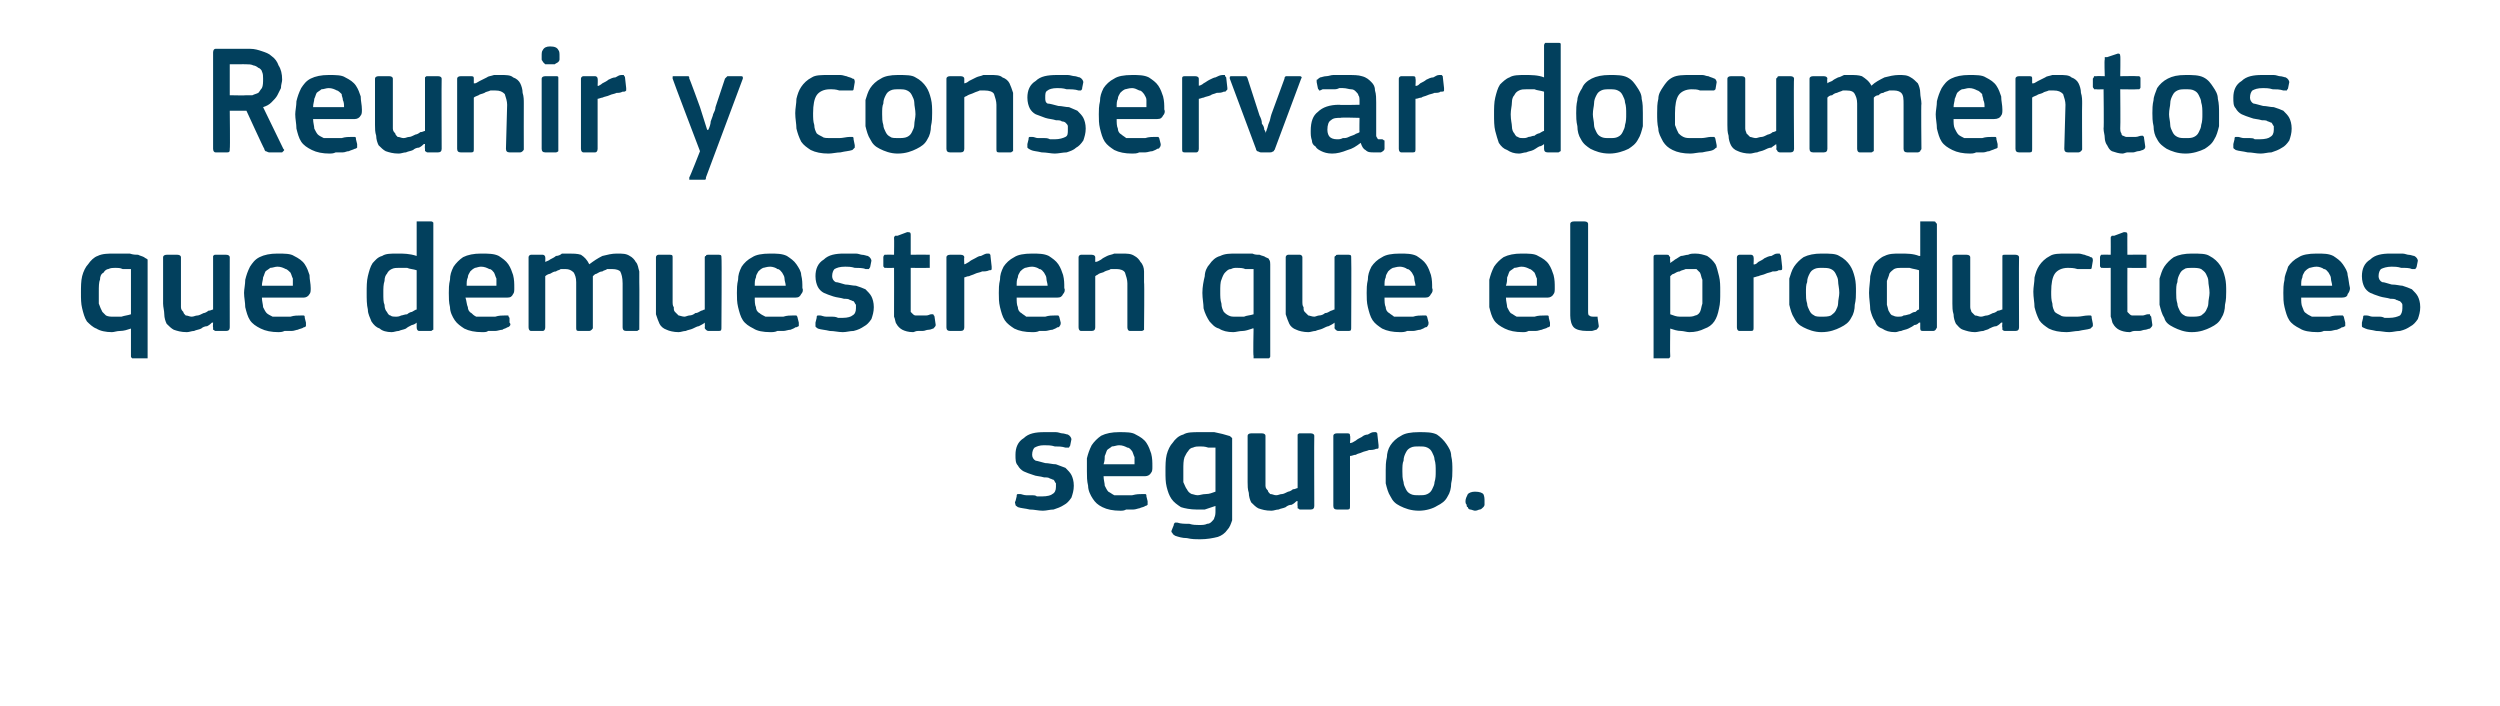
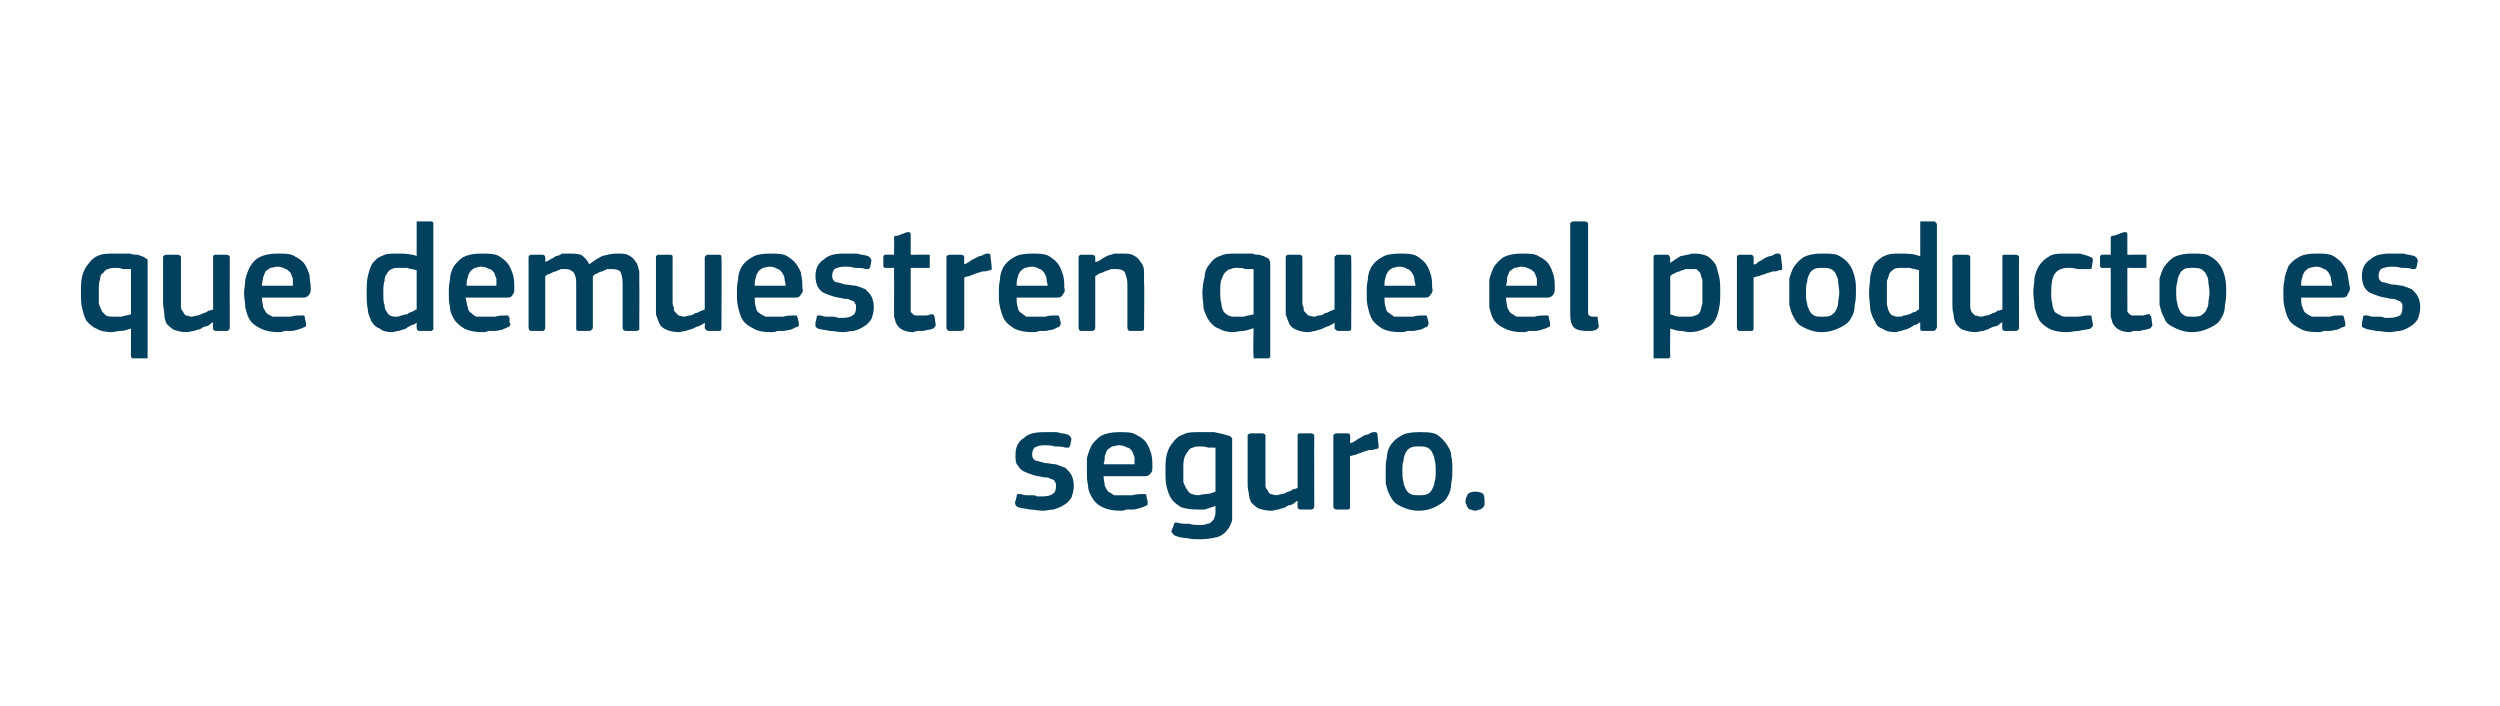
<svg xmlns="http://www.w3.org/2000/svg" version="1.1" width="210px" height="59.3px" viewBox="0 -3 210 59.3" style="top:-3px">
  <desc>Reunir y conservar documentos que demuestren que el producto es seguro.</desc>
  <defs />
  <g id="Polygon25891">
    <path d="M 90.2 37.8 C 90.2 38.2 90.1 38.5 90 38.8 C 89.8 39.1 89.6 39.3 89.4 39.4 C 89.1 39.6 88.8 39.7 88.5 39.8 C 88.2 39.8 87.9 39.9 87.6 39.9 C 87.2 39.9 86.9 39.8 86.5 39.8 C 86.1 39.7 85.8 39.7 85.5 39.6 C 85.4 39.5 85.3 39.5 85.3 39.4 C 85.3 39.3 85.2 39.2 85.3 39.1 C 85.3 39.1 85.4 38.7 85.4 38.7 C 85.4 38.6 85.4 38.5 85.5 38.5 C 85.5 38.5 85.6 38.5 85.7 38.5 C 85.8 38.5 86 38.6 86.2 38.6 C 86.3 38.6 86.5 38.6 86.7 38.6 C 86.8 38.6 87 38.6 87.1 38.7 C 87.3 38.7 87.4 38.7 87.5 38.7 C 88 38.7 88.3 38.6 88.4 38.5 C 88.6 38.4 88.7 38.2 88.7 37.9 C 88.7 37.8 88.7 37.7 88.7 37.6 C 88.6 37.5 88.6 37.4 88.5 37.3 C 88.4 37.3 88.3 37.2 88.2 37.2 C 88.1 37.1 87.9 37.1 87.7 37.1 C 87.4 37 87 37 86.8 36.9 C 86.5 36.8 86.2 36.7 86 36.6 C 85.8 36.5 85.6 36.3 85.5 36.1 C 85.3 35.9 85.3 35.6 85.3 35.2 C 85.3 34.6 85.5 34.1 86 33.8 C 86.4 33.4 87 33.3 87.7 33.3 C 87.9 33.3 88 33.3 88.2 33.3 C 88.4 33.3 88.5 33.3 88.7 33.3 C 88.9 33.3 89.1 33.4 89.2 33.4 C 89.4 33.4 89.6 33.5 89.7 33.5 C 89.9 33.6 90 33.8 90 33.9 C 90 33.9 89.9 34.4 89.9 34.4 C 89.9 34.5 89.8 34.5 89.8 34.6 C 89.7 34.6 89.6 34.6 89.5 34.6 C 89.2 34.5 88.9 34.5 88.6 34.5 C 88.3 34.4 88 34.4 87.7 34.4 C 87.3 34.4 87.1 34.5 86.9 34.6 C 86.8 34.7 86.7 34.9 86.7 35.2 C 86.7 35.4 86.8 35.6 87 35.7 C 87.1 35.7 87.4 35.8 87.8 35.9 C 88.1 35.9 88.4 36 88.7 36 C 89 36.1 89.2 36.2 89.5 36.3 C 89.7 36.5 89.9 36.7 90 36.9 C 90.1 37.1 90.2 37.4 90.2 37.8 Z M 92.7 37 C 92.7 37.3 92.8 37.6 92.8 37.8 C 92.9 38 93 38.2 93.1 38.3 C 93.3 38.4 93.4 38.5 93.6 38.6 C 93.8 38.6 94 38.6 94.3 38.6 C 94.5 38.6 94.8 38.6 95.1 38.6 C 95.5 38.5 95.7 38.5 96 38.5 C 96.1 38.5 96.2 38.5 96.2 38.5 C 96.3 38.5 96.3 38.6 96.3 38.7 C 96.3 38.7 96.4 39.1 96.4 39.1 C 96.4 39.2 96.4 39.3 96.4 39.4 C 96.4 39.4 96.3 39.5 96.2 39.5 C 96.1 39.6 95.9 39.6 95.7 39.7 C 95.6 39.7 95.4 39.8 95.2 39.8 C 95 39.8 94.8 39.8 94.6 39.8 C 94.4 39.9 94.3 39.9 94.1 39.9 C 93.5 39.9 93 39.8 92.6 39.6 C 92.2 39.4 92 39.2 91.8 38.9 C 91.6 38.6 91.4 38.2 91.4 37.8 C 91.3 37.4 91.3 37 91.3 36.6 C 91.3 36.3 91.3 35.9 91.3 35.5 C 91.4 35.1 91.5 34.8 91.7 34.4 C 91.9 34.1 92.2 33.8 92.5 33.6 C 92.9 33.4 93.4 33.3 94 33.3 C 94.6 33.3 95.1 33.3 95.4 33.5 C 95.8 33.7 96.1 33.9 96.3 34.2 C 96.5 34.5 96.6 34.8 96.7 35.1 C 96.8 35.5 96.8 35.8 96.8 36.2 C 96.8 36.4 96.8 36.6 96.7 36.7 C 96.6 36.9 96.4 37 96.2 37 C 96.2 37 92.7 37 92.7 37 Z M 94 34.4 C 93.8 34.4 93.6 34.5 93.4 34.5 C 93.3 34.6 93.1 34.7 93 34.8 C 92.9 35 92.9 35.1 92.8 35.3 C 92.8 35.5 92.8 35.7 92.7 36 C 92.7 36 95.3 36 95.3 36 C 95.3 35.8 95.3 35.6 95.3 35.4 C 95.2 35.2 95.2 35.1 95.1 34.9 C 95 34.8 94.9 34.6 94.7 34.6 C 94.5 34.5 94.3 34.4 94 34.4 Z M 100.7 33.3 C 101.2 33.3 101.6 33.3 102 33.3 C 102.5 33.4 102.9 33.5 103.2 33.6 C 103.3 33.6 103.4 33.7 103.5 33.8 C 103.5 33.9 103.5 34.1 103.5 34.2 C 103.5 34.2 103.5 39.7 103.5 39.7 C 103.5 40 103.5 40.4 103.5 40.7 C 103.4 41 103.3 41.3 103.1 41.5 C 102.9 41.8 102.6 42 102.3 42.1 C 101.9 42.2 101.4 42.3 100.8 42.3 C 100.5 42.3 100.1 42.3 99.7 42.2 C 99.3 42.2 99 42.1 98.7 42 C 98.6 41.9 98.5 41.9 98.5 41.8 C 98.4 41.7 98.4 41.7 98.4 41.6 C 98.4 41.6 98.6 41.1 98.6 41.1 C 98.6 41 98.6 41 98.7 40.9 C 98.7 40.9 98.8 40.9 98.9 40.9 C 99.2 41 99.5 41 99.9 41 C 100.2 41.1 100.5 41.1 100.7 41.1 C 101 41.1 101.2 41.1 101.4 41 C 101.6 41 101.7 40.9 101.8 40.8 C 101.9 40.7 102 40.6 102 40.5 C 102.1 40.3 102.1 40.1 102.1 39.9 C 102.1 39.9 102.1 39.5 102.1 39.5 C 101.8 39.6 101.5 39.7 101.2 39.8 C 100.9 39.8 100.7 39.8 100.5 39.8 C 100 39.8 99.5 39.7 99.2 39.6 C 98.9 39.4 98.6 39.2 98.4 38.9 C 98.2 38.6 98.1 38.3 98 37.9 C 97.9 37.5 97.9 37.1 97.9 36.6 C 97.9 36.1 97.9 35.6 98 35.2 C 98.1 34.8 98.3 34.4 98.5 34.2 C 98.7 33.9 99 33.6 99.4 33.5 C 99.7 33.3 100.2 33.3 100.7 33.3 Z M 99.4 36.5 C 99.4 36.9 99.4 37.2 99.4 37.5 C 99.5 37.7 99.6 38 99.7 38.1 C 99.8 38.3 99.9 38.4 100.1 38.5 C 100.2 38.5 100.4 38.6 100.6 38.6 C 100.8 38.6 101 38.5 101.3 38.5 C 101.6 38.5 101.8 38.4 102.1 38.3 C 102.1 38.3 102.1 34.6 102.1 34.6 C 101.9 34.6 101.7 34.6 101.5 34.6 C 101.2 34.5 101 34.5 100.8 34.5 C 100.6 34.5 100.4 34.5 100.2 34.6 C 100.1 34.6 99.9 34.7 99.8 34.9 C 99.7 35 99.6 35.2 99.5 35.4 C 99.4 35.7 99.4 36 99.4 36.5 Z M 110.4 39.5 C 110.4 39.7 110.3 39.8 110.1 39.8 C 110.1 39.8 109.2 39.8 109.2 39.8 C 109.1 39.8 109.1 39.7 109 39.7 C 109 39.6 109 39.6 109 39.5 C 108.97 39.5 109 39.1 109 39.1 C 109 39.1 108.94 39.09 108.9 39.1 C 108.8 39.2 108.7 39.3 108.5 39.4 C 108.3 39.4 108.1 39.5 108 39.6 C 107.8 39.7 107.6 39.7 107.4 39.8 C 107.2 39.8 107 39.9 106.8 39.9 C 106.3 39.9 106 39.8 105.7 39.7 C 105.5 39.6 105.3 39.4 105.1 39.2 C 105 39 104.9 38.7 104.9 38.4 C 104.8 38.1 104.8 37.8 104.8 37.5 C 104.8 37.5 104.8 33.6 104.8 33.6 C 104.8 33.5 104.9 33.4 105.1 33.4 C 105.1 33.4 106 33.4 106 33.4 C 106.2 33.4 106.3 33.5 106.3 33.6 C 106.3 33.6 106.3 37.3 106.3 37.3 C 106.3 37.5 106.3 37.7 106.3 37.8 C 106.3 38 106.4 38.1 106.5 38.2 C 106.5 38.3 106.6 38.4 106.7 38.5 C 106.9 38.5 107 38.6 107.2 38.6 C 107.4 38.6 107.5 38.5 107.7 38.5 C 107.8 38.5 108 38.4 108.2 38.3 C 108.3 38.3 108.5 38.2 108.6 38.1 C 108.8 38.1 108.9 38 109 38 C 109 38 109 33.6 109 33.6 C 109 33.6 109 33.5 109 33.5 C 109.1 33.4 109.1 33.4 109.2 33.4 C 109.2 33.4 110.1 33.4 110.1 33.4 C 110.3 33.4 110.4 33.5 110.4 33.6 C 110.38 33.64 110.4 39.5 110.4 39.5 C 110.4 39.5 110.38 39.5 110.4 39.5 Z M 113.4 39.5 C 113.4 39.7 113.4 39.8 113.2 39.8 C 113.2 39.8 112.3 39.8 112.3 39.8 C 112.1 39.8 112 39.7 112 39.5 C 112 39.5 112 33.6 112 33.6 C 112 33.5 112.1 33.4 112.3 33.4 C 112.3 33.4 113.2 33.4 113.2 33.4 C 113.4 33.4 113.4 33.5 113.4 33.6 C 113.45 33.64 113.4 34.2 113.4 34.2 C 113.4 34.2 113.48 34.24 113.5 34.2 C 113.6 34.2 113.7 34.1 113.9 34 C 114 33.9 114.2 33.8 114.4 33.7 C 114.5 33.6 114.7 33.5 114.9 33.5 C 115.1 33.4 115.2 33.3 115.4 33.3 C 115.5 33.3 115.6 33.3 115.6 33.3 C 115.7 33.4 115.7 33.4 115.7 33.5 C 115.7 33.5 115.8 34.4 115.8 34.4 C 115.8 34.5 115.8 34.6 115.8 34.6 C 115.8 34.7 115.7 34.7 115.6 34.7 C 115.4 34.8 115.2 34.8 115 34.8 C 114.8 34.9 114.6 34.9 114.4 35 C 114.2 35.1 114 35.1 113.9 35.2 C 113.7 35.2 113.6 35.3 113.4 35.3 C 113.4 35.3 113.4 39.5 113.4 39.5 Z M 122 36.5 C 122 36.8 122 37.2 121.9 37.6 C 121.9 38 121.8 38.4 121.6 38.7 C 121.4 39.1 121.1 39.3 120.7 39.5 C 120.4 39.7 119.8 39.9 119.2 39.9 C 118.5 39.9 118 39.7 117.6 39.5 C 117.2 39.3 117 39.1 116.8 38.7 C 116.6 38.4 116.5 38 116.4 37.6 C 116.4 37.2 116.4 36.8 116.4 36.5 C 116.4 36.2 116.4 35.8 116.5 35.4 C 116.5 35.1 116.6 34.7 116.8 34.4 C 117 34.1 117.3 33.8 117.7 33.6 C 118 33.4 118.5 33.3 119.2 33.3 C 119.8 33.3 120.3 33.3 120.7 33.5 C 121 33.7 121.3 34 121.5 34.3 C 121.7 34.6 121.9 34.9 121.9 35.3 C 122 35.7 122 36.1 122 36.5 Z M 120.6 36.6 C 120.6 36.2 120.6 35.9 120.5 35.6 C 120.5 35.4 120.4 35.2 120.3 35 C 120.2 34.8 120.1 34.7 119.9 34.6 C 119.7 34.5 119.5 34.5 119.2 34.5 C 118.9 34.5 118.7 34.5 118.5 34.6 C 118.3 34.7 118.2 34.8 118.1 35 C 118 35.2 117.9 35.4 117.9 35.7 C 117.8 35.9 117.8 36.2 117.8 36.6 C 117.8 36.9 117.8 37.2 117.9 37.5 C 117.9 37.7 118 37.9 118.1 38.1 C 118.2 38.3 118.3 38.4 118.5 38.5 C 118.7 38.6 118.9 38.6 119.2 38.6 C 119.5 38.6 119.7 38.6 119.9 38.5 C 120.1 38.4 120.2 38.3 120.3 38.1 C 120.4 37.9 120.5 37.7 120.5 37.5 C 120.6 37.2 120.6 36.9 120.6 36.6 Z M 124.7 39.1 C 124.7 39.2 124.7 39.3 124.7 39.4 C 124.7 39.5 124.6 39.6 124.6 39.6 C 124.5 39.7 124.4 39.8 124.3 39.8 C 124.2 39.8 124.1 39.9 123.9 39.9 C 123.8 39.9 123.6 39.8 123.5 39.8 C 123.4 39.8 123.3 39.7 123.3 39.6 C 123.2 39.6 123.2 39.5 123.2 39.4 C 123.1 39.3 123.1 39.2 123.1 39.1 C 123.1 38.9 123.2 38.7 123.3 38.5 C 123.4 38.4 123.6 38.3 123.9 38.3 C 124.3 38.3 124.5 38.4 124.6 38.5 C 124.7 38.7 124.7 38.9 124.7 39.1 Z " stroke="none" fill="#02405d" />
  </g>
  <g id="Polygon25890">
    <path d="M 12.4 26.9 C 12.4 27 12.4 27 12.4 27.1 C 12.4 27.1 12.3 27.1 12.2 27.1 C 12.2 27.1 11.3 27.1 11.3 27.1 C 11.2 27.1 11.1 27.1 11.1 27.1 C 11 27 11 27 11 26.9 C 11 26.88 11 24.6 11 24.6 C 11 24.6 10.99 24.55 11 24.6 C 10.7 24.7 10.4 24.8 10.1 24.8 C 9.8 24.8 9.6 24.9 9.4 24.9 C 8.9 24.9 8.4 24.8 8.1 24.6 C 7.8 24.5 7.5 24.2 7.3 24 C 7.1 23.7 7 23.3 6.9 22.9 C 6.8 22.5 6.8 22.1 6.8 21.6 C 6.8 21.1 6.8 20.6 6.9 20.2 C 7 19.8 7.2 19.4 7.4 19.2 C 7.6 18.9 7.9 18.6 8.2 18.5 C 8.6 18.3 9.1 18.3 9.6 18.3 C 9.8 18.3 10.1 18.3 10.3 18.3 C 10.5 18.3 10.7 18.3 10.9 18.3 C 11.2 18.4 11.4 18.4 11.6 18.4 C 11.8 18.5 11.9 18.5 12.1 18.6 C 12.2 18.7 12.3 18.7 12.4 18.8 C 12.4 18.9 12.4 19.1 12.4 19.2 C 12.4 19.2 12.4 26.9 12.4 26.9 Z M 11 19.6 C 10.8 19.6 10.6 19.6 10.3 19.6 C 10.1 19.5 9.9 19.5 9.7 19.5 C 9.5 19.5 9.3 19.5 9.1 19.6 C 9 19.6 8.8 19.7 8.7 19.9 C 8.5 20 8.4 20.2 8.4 20.5 C 8.3 20.7 8.3 21.1 8.3 21.5 C 8.3 21.9 8.3 22.2 8.3 22.5 C 8.4 22.8 8.5 23 8.6 23.2 C 8.7 23.3 8.8 23.4 8.9 23.5 C 9.1 23.6 9.3 23.6 9.5 23.6 C 9.7 23.6 10 23.6 10.2 23.6 C 10.5 23.5 10.7 23.5 11 23.4 C 11 23.4 11 19.6 11 19.6 Z M 19.3 24.5 C 19.3 24.7 19.2 24.8 19 24.8 C 19 24.8 18.1 24.8 18.1 24.8 C 18 24.8 18 24.7 17.9 24.7 C 17.9 24.6 17.9 24.6 17.9 24.5 C 17.87 24.5 17.9 24.1 17.9 24.1 C 17.9 24.1 17.84 24.09 17.8 24.1 C 17.7 24.2 17.6 24.3 17.4 24.4 C 17.2 24.4 17 24.5 16.9 24.6 C 16.7 24.7 16.5 24.7 16.3 24.8 C 16.1 24.8 15.9 24.9 15.7 24.9 C 15.2 24.9 14.9 24.8 14.6 24.7 C 14.4 24.6 14.2 24.4 14 24.2 C 13.9 24 13.8 23.7 13.8 23.4 C 13.8 23.1 13.7 22.8 13.7 22.5 C 13.7 22.5 13.7 18.6 13.7 18.6 C 13.7 18.5 13.8 18.4 14 18.4 C 14 18.4 14.9 18.4 14.9 18.4 C 15.1 18.4 15.2 18.5 15.2 18.6 C 15.2 18.6 15.2 22.3 15.2 22.3 C 15.2 22.5 15.2 22.7 15.2 22.8 C 15.2 23 15.3 23.1 15.4 23.2 C 15.4 23.3 15.5 23.4 15.6 23.5 C 15.8 23.5 15.9 23.6 16.1 23.6 C 16.3 23.6 16.4 23.5 16.6 23.5 C 16.7 23.5 16.9 23.4 17.1 23.3 C 17.2 23.3 17.4 23.2 17.5 23.1 C 17.7 23.1 17.8 23 17.9 23 C 17.9 23 17.9 18.6 17.9 18.6 C 17.9 18.6 17.9 18.5 17.9 18.5 C 18 18.4 18 18.4 18.1 18.4 C 18.1 18.4 19 18.4 19 18.4 C 19.2 18.4 19.3 18.5 19.3 18.6 C 19.29 18.64 19.3 24.5 19.3 24.5 C 19.3 24.5 19.29 24.5 19.3 24.5 Z M 22 22 C 22 22.3 22.1 22.6 22.1 22.8 C 22.2 23 22.3 23.2 22.4 23.3 C 22.5 23.4 22.7 23.5 22.9 23.6 C 23.1 23.6 23.3 23.6 23.6 23.6 C 23.8 23.6 24.1 23.6 24.4 23.6 C 24.7 23.5 25 23.5 25.3 23.5 C 25.4 23.5 25.5 23.5 25.5 23.5 C 25.6 23.5 25.6 23.6 25.6 23.7 C 25.6 23.7 25.7 24.1 25.7 24.1 C 25.7 24.2 25.7 24.3 25.7 24.4 C 25.7 24.4 25.6 24.5 25.5 24.5 C 25.4 24.6 25.2 24.6 25 24.7 C 24.9 24.7 24.7 24.8 24.5 24.8 C 24.3 24.8 24.1 24.8 23.9 24.8 C 23.7 24.9 23.5 24.9 23.4 24.9 C 22.8 24.9 22.3 24.8 21.9 24.6 C 21.5 24.4 21.2 24.2 21 23.9 C 20.8 23.6 20.7 23.2 20.6 22.8 C 20.6 22.4 20.5 22 20.5 21.6 C 20.5 21.3 20.6 20.9 20.6 20.5 C 20.7 20.1 20.8 19.8 21 19.4 C 21.2 19.1 21.4 18.8 21.8 18.6 C 22.2 18.4 22.7 18.3 23.3 18.3 C 23.9 18.3 24.4 18.3 24.7 18.5 C 25.1 18.7 25.4 18.9 25.6 19.2 C 25.8 19.5 25.9 19.8 26 20.1 C 26 20.5 26.1 20.8 26.1 21.2 C 26.1 21.4 26.1 21.6 26 21.7 C 25.9 21.9 25.7 22 25.5 22 C 25.5 22 22 22 22 22 Z M 23.3 19.4 C 23.1 19.4 22.9 19.5 22.7 19.5 C 22.6 19.6 22.4 19.7 22.3 19.8 C 22.2 20 22.2 20.1 22.1 20.3 C 22.1 20.5 22 20.7 22 21 C 22 21 24.6 21 24.6 21 C 24.6 20.8 24.6 20.6 24.6 20.4 C 24.5 20.2 24.5 20.1 24.4 19.9 C 24.3 19.8 24.1 19.6 24 19.6 C 23.8 19.5 23.6 19.4 23.3 19.4 Z M 36.4 24.5 C 36.4 24.6 36.4 24.6 36.4 24.7 C 36.3 24.7 36.3 24.8 36.2 24.8 C 36.2 24.8 35.2 24.8 35.2 24.8 C 35.1 24.8 35 24.7 35 24.5 C 35 24.5 35 24.1 35 24.1 C 35 24.1 35 24.1 35 24.1 C 35 24.1 35 24.1 35 24.1 C 34.9 24.2 34.7 24.3 34.6 24.3 C 34.4 24.4 34.2 24.5 34.1 24.6 C 33.9 24.7 33.7 24.7 33.5 24.8 C 33.3 24.8 33.1 24.9 32.9 24.9 C 32.5 24.9 32.1 24.8 31.9 24.6 C 31.6 24.5 31.4 24.3 31.2 24 C 31.1 23.7 30.9 23.4 30.9 23 C 30.8 22.6 30.8 22.1 30.8 21.6 C 30.8 21.1 30.8 20.6 30.9 20.2 C 31 19.8 31.1 19.4 31.3 19.1 C 31.5 18.9 31.7 18.6 32.1 18.5 C 32.4 18.3 32.8 18.3 33.4 18.3 C 33.9 18.3 34.4 18.3 35 18.5 C 35 18.5 35 18.5 35 18.5 C 35 18.5 35 18.5 35 18.5 C 35 18.5 35 15.8 35 15.8 C 35 15.8 35 15.7 35 15.6 C 35.1 15.6 35.1 15.6 35.2 15.6 C 35.2 15.6 36.2 15.6 36.2 15.6 C 36.3 15.6 36.3 15.6 36.4 15.7 C 36.4 15.7 36.4 15.8 36.4 15.8 C 36.4 15.8 36.4 24.5 36.4 24.5 Z M 35 19.7 C 34.7 19.6 34.4 19.6 34.2 19.5 C 33.9 19.5 33.7 19.5 33.5 19.5 C 33.3 19.5 33.1 19.5 32.9 19.6 C 32.7 19.7 32.6 19.8 32.5 20 C 32.4 20.1 32.3 20.3 32.3 20.6 C 32.2 20.9 32.2 21.2 32.2 21.6 C 32.2 22.1 32.2 22.4 32.3 22.6 C 32.3 22.9 32.4 23.1 32.5 23.2 C 32.6 23.4 32.7 23.5 32.8 23.5 C 32.9 23.6 33.1 23.6 33.2 23.6 C 33.4 23.6 33.5 23.6 33.7 23.5 C 33.8 23.5 34 23.4 34.2 23.4 C 34.3 23.3 34.5 23.2 34.6 23.2 C 34.8 23.1 34.9 23 35 23 C 35 23 35 19.7 35 19.7 Z M 39.1 22 C 39.2 22.3 39.2 22.6 39.3 22.8 C 39.3 23 39.4 23.2 39.6 23.3 C 39.7 23.4 39.8 23.5 40 23.6 C 40.2 23.6 40.5 23.6 40.7 23.6 C 41 23.6 41.2 23.6 41.6 23.6 C 41.9 23.5 42.2 23.5 42.4 23.5 C 42.5 23.5 42.6 23.5 42.7 23.5 C 42.7 23.5 42.7 23.6 42.8 23.7 C 42.8 23.7 42.8 24.1 42.8 24.1 C 42.9 24.2 42.9 24.3 42.8 24.4 C 42.8 24.4 42.7 24.5 42.6 24.5 C 42.5 24.6 42.3 24.6 42.2 24.7 C 42 24.7 41.8 24.8 41.6 24.8 C 41.4 24.8 41.2 24.8 41 24.8 C 40.9 24.9 40.7 24.9 40.5 24.9 C 39.9 24.9 39.4 24.8 39 24.6 C 38.7 24.4 38.4 24.2 38.2 23.9 C 38 23.6 37.8 23.2 37.8 22.8 C 37.7 22.4 37.7 22 37.7 21.6 C 37.7 21.3 37.7 20.9 37.8 20.5 C 37.8 20.1 37.9 19.8 38.1 19.4 C 38.3 19.1 38.6 18.8 38.9 18.6 C 39.3 18.4 39.8 18.3 40.4 18.3 C 41 18.3 41.5 18.3 41.9 18.5 C 42.2 18.7 42.5 18.9 42.7 19.2 C 42.9 19.5 43 19.8 43.1 20.1 C 43.2 20.5 43.2 20.8 43.2 21.2 C 43.2 21.4 43.2 21.6 43.1 21.7 C 43 21.9 42.9 22 42.6 22 C 42.6 22 39.1 22 39.1 22 Z M 40.4 19.4 C 40.2 19.4 40 19.5 39.9 19.5 C 39.7 19.6 39.6 19.7 39.5 19.8 C 39.4 20 39.3 20.1 39.3 20.3 C 39.2 20.5 39.2 20.7 39.2 21 C 39.2 21 41.7 21 41.7 21 C 41.7 20.8 41.7 20.6 41.7 20.4 C 41.6 20.2 41.6 20.1 41.5 19.9 C 41.4 19.8 41.3 19.6 41.1 19.6 C 40.9 19.5 40.7 19.4 40.4 19.4 Z M 53.7 24.5 C 53.7 24.6 53.7 24.6 53.7 24.7 C 53.6 24.7 53.6 24.8 53.5 24.8 C 53.5 24.8 52.6 24.8 52.6 24.8 C 52.4 24.8 52.3 24.7 52.3 24.5 C 52.3 24.5 52.3 20.8 52.3 20.8 C 52.3 20.3 52.2 20 52.1 19.8 C 52 19.7 51.8 19.6 51.4 19.6 C 51.3 19.6 51.2 19.6 51 19.6 C 50.9 19.7 50.7 19.7 50.6 19.8 C 50.4 19.8 50.3 19.9 50.1 20 C 50 20 49.9 20.1 49.8 20.2 C 49.8 20.2 49.8 20.3 49.8 20.4 C 49.8 20.5 49.8 20.7 49.8 20.8 C 49.8 20.8 49.8 24.5 49.8 24.5 C 49.8 24.6 49.8 24.6 49.7 24.7 C 49.7 24.7 49.6 24.8 49.5 24.8 C 49.5 24.8 48.6 24.8 48.6 24.8 C 48.4 24.8 48.4 24.7 48.4 24.5 C 48.4 24.5 48.4 20.7 48.4 20.7 C 48.4 20.3 48.3 20.1 48.2 19.9 C 48 19.7 47.8 19.6 47.5 19.6 C 47.4 19.6 47.3 19.6 47.1 19.6 C 47 19.7 46.8 19.7 46.7 19.8 C 46.5 19.8 46.4 19.9 46.2 20 C 46.1 20 45.9 20.1 45.8 20.2 C 45.8 20.2 45.8 24.5 45.8 24.5 C 45.8 24.7 45.7 24.8 45.6 24.8 C 45.6 24.8 44.6 24.8 44.6 24.8 C 44.5 24.8 44.4 24.7 44.4 24.5 C 44.4 24.5 44.4 18.6 44.4 18.6 C 44.4 18.5 44.5 18.4 44.6 18.4 C 44.6 18.4 45.6 18.4 45.6 18.4 C 45.7 18.4 45.8 18.5 45.8 18.6 C 45.82 18.64 45.8 19 45.8 19 C 45.8 19 45.83 19.03 45.8 19 C 46 18.9 46.1 18.9 46.2 18.8 C 46.4 18.7 46.6 18.6 46.7 18.5 C 46.9 18.5 47.1 18.4 47.2 18.3 C 47.4 18.3 47.6 18.3 47.8 18.3 C 48.1 18.3 48.5 18.3 48.8 18.4 C 49.1 18.6 49.3 18.8 49.5 19.2 C 49.9 18.9 50.2 18.7 50.6 18.5 C 51 18.4 51.4 18.3 51.8 18.3 C 52.3 18.3 52.6 18.3 52.9 18.5 C 53.1 18.6 53.3 18.8 53.4 19 C 53.6 19.2 53.6 19.5 53.7 19.8 C 53.7 20.1 53.7 20.4 53.7 20.7 C 53.72 20.68 53.7 24.5 53.7 24.5 C 53.7 24.5 53.72 24.5 53.7 24.5 Z M 60.6 24.5 C 60.6 24.7 60.6 24.8 60.4 24.8 C 60.4 24.8 59.5 24.8 59.5 24.8 C 59.4 24.8 59.3 24.7 59.3 24.7 C 59.2 24.6 59.2 24.6 59.2 24.5 C 59.22 24.5 59.2 24.1 59.2 24.1 C 59.2 24.1 59.2 24.09 59.2 24.1 C 59.1 24.2 58.9 24.3 58.7 24.4 C 58.6 24.4 58.4 24.5 58.2 24.6 C 58 24.7 57.8 24.7 57.6 24.8 C 57.4 24.8 57.2 24.9 57 24.9 C 56.6 24.9 56.2 24.8 56 24.7 C 55.7 24.6 55.5 24.4 55.4 24.2 C 55.3 24 55.2 23.7 55.1 23.4 C 55.1 23.1 55.1 22.8 55.1 22.5 C 55.1 22.5 55.1 18.6 55.1 18.6 C 55.1 18.5 55.2 18.4 55.3 18.4 C 55.3 18.4 56.3 18.4 56.3 18.4 C 56.5 18.4 56.5 18.5 56.5 18.6 C 56.5 18.6 56.5 22.3 56.5 22.3 C 56.5 22.5 56.5 22.7 56.6 22.8 C 56.6 23 56.6 23.1 56.7 23.2 C 56.8 23.3 56.9 23.4 57 23.5 C 57.1 23.5 57.3 23.6 57.5 23.6 C 57.6 23.6 57.8 23.5 57.9 23.5 C 58.1 23.5 58.3 23.4 58.4 23.3 C 58.6 23.3 58.7 23.2 58.9 23.1 C 59 23.1 59.1 23 59.2 23 C 59.2 23 59.2 18.6 59.2 18.6 C 59.2 18.6 59.2 18.5 59.3 18.5 C 59.3 18.4 59.4 18.4 59.5 18.4 C 59.5 18.4 60.4 18.4 60.4 18.4 C 60.6 18.4 60.6 18.5 60.6 18.6 C 60.64 18.64 60.6 24.5 60.6 24.5 C 60.6 24.5 60.64 24.5 60.6 24.5 Z M 63.4 22 C 63.4 22.3 63.4 22.6 63.5 22.8 C 63.5 23 63.6 23.2 63.8 23.3 C 63.9 23.4 64.1 23.5 64.3 23.6 C 64.4 23.6 64.7 23.6 64.9 23.6 C 65.2 23.6 65.5 23.6 65.8 23.6 C 66.1 23.5 66.4 23.5 66.6 23.5 C 66.8 23.5 66.8 23.5 66.9 23.5 C 66.9 23.5 67 23.6 67 23.7 C 67 23.7 67.1 24.1 67.1 24.1 C 67.1 24.2 67.1 24.3 67.1 24.4 C 67 24.4 67 24.5 66.8 24.5 C 66.7 24.6 66.6 24.6 66.4 24.7 C 66.2 24.7 66 24.8 65.8 24.8 C 65.6 24.8 65.5 24.8 65.3 24.8 C 65.1 24.9 64.9 24.9 64.7 24.9 C 64.1 24.9 63.6 24.8 63.3 24.6 C 62.9 24.4 62.6 24.2 62.4 23.9 C 62.2 23.6 62.1 23.2 62 22.8 C 61.9 22.4 61.9 22 61.9 21.6 C 61.9 21.3 61.9 20.9 62 20.5 C 62 20.1 62.1 19.8 62.3 19.4 C 62.5 19.1 62.8 18.8 63.2 18.6 C 63.5 18.4 64 18.3 64.7 18.3 C 65.2 18.3 65.7 18.3 66.1 18.5 C 66.4 18.7 66.7 18.9 66.9 19.2 C 67.1 19.5 67.3 19.8 67.3 20.1 C 67.4 20.5 67.4 20.8 67.4 21.2 C 67.5 21.4 67.4 21.6 67.3 21.7 C 67.2 21.9 67.1 22 66.8 22 C 66.8 22 63.4 22 63.4 22 Z M 64.7 19.4 C 64.4 19.4 64.2 19.5 64.1 19.5 C 63.9 19.6 63.8 19.7 63.7 19.8 C 63.6 20 63.5 20.1 63.5 20.3 C 63.4 20.5 63.4 20.7 63.4 21 C 63.4 21 66 21 66 21 C 66 20.8 65.9 20.6 65.9 20.4 C 65.9 20.2 65.8 20.1 65.7 19.9 C 65.6 19.8 65.5 19.6 65.3 19.6 C 65.2 19.5 64.9 19.4 64.7 19.4 Z M 73.4 22.8 C 73.4 23.2 73.3 23.5 73.2 23.8 C 73 24.1 72.8 24.3 72.6 24.4 C 72.3 24.6 72.1 24.7 71.7 24.8 C 71.4 24.8 71.1 24.9 70.8 24.9 C 70.4 24.9 70.1 24.8 69.7 24.8 C 69.3 24.7 69 24.7 68.7 24.6 C 68.6 24.5 68.5 24.5 68.5 24.4 C 68.5 24.3 68.5 24.2 68.5 24.1 C 68.5 24.1 68.6 23.7 68.6 23.7 C 68.6 23.6 68.6 23.5 68.7 23.5 C 68.7 23.5 68.8 23.5 68.9 23.5 C 69 23.5 69.2 23.6 69.4 23.6 C 69.5 23.6 69.7 23.6 69.9 23.6 C 70 23.6 70.2 23.6 70.4 23.7 C 70.5 23.7 70.6 23.7 70.8 23.7 C 71.2 23.7 71.5 23.6 71.6 23.5 C 71.8 23.4 71.9 23.2 71.9 22.9 C 71.9 22.8 71.9 22.7 71.9 22.6 C 71.8 22.5 71.8 22.4 71.7 22.3 C 71.6 22.3 71.5 22.2 71.4 22.2 C 71.3 22.1 71.1 22.1 70.9 22.1 C 70.6 22 70.3 22 70 21.9 C 69.7 21.8 69.4 21.7 69.2 21.6 C 69 21.5 68.8 21.3 68.7 21.1 C 68.6 20.9 68.5 20.6 68.5 20.2 C 68.5 19.6 68.7 19.1 69.2 18.8 C 69.6 18.4 70.2 18.3 70.9 18.3 C 71.1 18.3 71.2 18.3 71.4 18.3 C 71.6 18.3 71.7 18.3 71.9 18.3 C 72.1 18.3 72.3 18.4 72.4 18.4 C 72.6 18.4 72.8 18.5 72.9 18.5 C 73.1 18.6 73.2 18.8 73.2 18.9 C 73.2 18.9 73.1 19.4 73.1 19.4 C 73.1 19.5 73 19.5 73 19.6 C 72.9 19.6 72.8 19.6 72.7 19.6 C 72.5 19.5 72.1 19.5 71.8 19.5 C 71.5 19.4 71.2 19.4 71 19.4 C 70.5 19.4 70.3 19.5 70.1 19.6 C 70 19.7 69.9 19.9 69.9 20.2 C 69.9 20.4 70 20.6 70.2 20.7 C 70.4 20.7 70.6 20.8 71 20.9 C 71.3 20.9 71.6 21 71.9 21 C 72.2 21.1 72.5 21.2 72.7 21.3 C 72.9 21.5 73.1 21.7 73.2 21.9 C 73.3 22.1 73.4 22.4 73.4 22.8 Z M 78.6 24.3 C 78.6 24.4 78.5 24.5 78.4 24.6 C 78.3 24.6 78.2 24.7 78 24.7 C 77.8 24.7 77.7 24.8 77.5 24.8 C 77.4 24.8 77.2 24.8 77.1 24.8 C 76.9 24.8 76.8 24.9 76.7 24.9 C 76.3 24.9 76 24.8 75.8 24.7 C 75.6 24.6 75.4 24.4 75.3 24.2 C 75.2 24.1 75.2 23.8 75.1 23.6 C 75.1 23.3 75.1 23.1 75.1 22.8 C 75.11 22.79 75.1 19.5 75.1 19.5 C 75.1 19.5 74.46 19.52 74.5 19.5 C 74.4 19.5 74.3 19.5 74.3 19.5 C 74.2 19.4 74.2 19.4 74.2 19.3 C 74.2 19.3 74.2 18.6 74.2 18.6 C 74.2 18.6 74.2 18.5 74.3 18.4 C 74.3 18.4 74.4 18.4 74.5 18.4 C 74.46 18.38 75.1 18.4 75.1 18.4 C 75.1 18.4 75.12 17.04 75.1 17 C 75.1 16.9 75.1 16.9 75.2 16.8 C 75.2 16.8 75.3 16.8 75.4 16.8 C 75.4 16.8 76.2 16.5 76.2 16.5 C 76.4 16.5 76.5 16.5 76.5 16.7 C 76.5 16.68 76.5 18.4 76.5 18.4 C 76.5 18.4 77.89 18.38 77.9 18.4 C 78 18.4 78.1 18.4 78.1 18.4 C 78.1 18.5 78.1 18.5 78.1 18.6 C 78.1 18.6 78.1 19.3 78.1 19.3 C 78.1 19.4 78.1 19.4 78.1 19.5 C 78.1 19.5 78 19.5 77.9 19.5 C 77.89 19.52 76.5 19.5 76.5 19.5 C 76.5 19.5 76.5 22.76 76.5 22.8 C 76.5 22.9 76.5 23.1 76.5 23.2 C 76.6 23.3 76.6 23.3 76.7 23.4 C 76.7 23.4 76.8 23.5 76.9 23.5 C 77.1 23.5 77.2 23.5 77.4 23.5 C 77.5 23.5 77.6 23.5 77.8 23.5 C 78 23.5 78.1 23.4 78.2 23.4 C 78.3 23.4 78.4 23.4 78.4 23.4 C 78.4 23.5 78.5 23.5 78.5 23.6 C 78.5 23.6 78.6 24.3 78.6 24.3 Z M 81 24.5 C 81 24.7 80.9 24.8 80.7 24.8 C 80.7 24.8 79.8 24.8 79.8 24.8 C 79.6 24.8 79.5 24.7 79.5 24.5 C 79.5 24.5 79.5 18.6 79.5 18.6 C 79.5 18.5 79.6 18.4 79.8 18.4 C 79.8 18.4 80.7 18.4 80.7 18.4 C 80.9 18.4 81 18.5 81 18.6 C 80.97 18.64 81 19.2 81 19.2 C 81 19.2 81 19.24 81 19.2 C 81.1 19.2 81.2 19.1 81.4 19 C 81.5 18.9 81.7 18.8 81.9 18.7 C 82.1 18.6 82.2 18.5 82.4 18.5 C 82.6 18.4 82.8 18.3 82.9 18.3 C 83 18.3 83.1 18.3 83.1 18.3 C 83.2 18.4 83.2 18.4 83.2 18.5 C 83.2 18.5 83.3 19.4 83.3 19.4 C 83.3 19.5 83.3 19.6 83.3 19.6 C 83.3 19.7 83.2 19.7 83.1 19.7 C 82.9 19.8 82.7 19.8 82.5 19.8 C 82.3 19.9 82.1 19.9 81.9 20 C 81.7 20.1 81.6 20.1 81.4 20.2 C 81.2 20.2 81.1 20.3 81 20.3 C 81 20.3 81 24.5 81 24.5 Z M 85.4 22 C 85.4 22.3 85.4 22.6 85.5 22.8 C 85.5 23 85.6 23.2 85.8 23.3 C 85.9 23.4 86.1 23.5 86.2 23.6 C 86.4 23.6 86.7 23.6 86.9 23.6 C 87.2 23.6 87.4 23.6 87.8 23.6 C 88.1 23.5 88.4 23.5 88.6 23.5 C 88.7 23.5 88.8 23.5 88.9 23.5 C 88.9 23.5 89 23.6 89 23.7 C 89 23.7 89.1 24.1 89.1 24.1 C 89.1 24.2 89.1 24.3 89 24.4 C 89 24.4 89 24.5 88.8 24.5 C 88.7 24.6 88.6 24.6 88.4 24.7 C 88.2 24.7 88 24.8 87.8 24.8 C 87.6 24.8 87.5 24.8 87.3 24.8 C 87.1 24.9 86.9 24.9 86.7 24.9 C 86.1 24.9 85.6 24.8 85.2 24.6 C 84.9 24.4 84.6 24.2 84.4 23.9 C 84.2 23.6 84.1 23.2 84 22.8 C 83.9 22.4 83.9 22 83.9 21.6 C 83.9 21.3 83.9 20.9 84 20.5 C 84 20.1 84.1 19.8 84.3 19.4 C 84.5 19.1 84.8 18.8 85.2 18.6 C 85.5 18.4 86 18.3 86.7 18.3 C 87.2 18.3 87.7 18.3 88.1 18.5 C 88.4 18.7 88.7 18.9 88.9 19.2 C 89.1 19.5 89.2 19.8 89.3 20.1 C 89.4 20.5 89.4 20.8 89.4 21.2 C 89.5 21.4 89.4 21.6 89.3 21.7 C 89.2 21.9 89.1 22 88.8 22 C 88.8 22 85.4 22 85.4 22 Z M 86.7 19.4 C 86.4 19.4 86.2 19.5 86.1 19.5 C 85.9 19.6 85.8 19.7 85.7 19.8 C 85.6 20 85.5 20.1 85.5 20.3 C 85.4 20.5 85.4 20.7 85.4 21 C 85.4 21 88 21 88 21 C 88 20.8 87.9 20.6 87.9 20.4 C 87.9 20.2 87.8 20.1 87.7 19.9 C 87.6 19.8 87.5 19.6 87.3 19.6 C 87.2 19.5 86.9 19.4 86.7 19.4 Z M 96.1 24.5 C 96.1 24.6 96.1 24.6 96.1 24.7 C 96.1 24.7 96 24.8 95.9 24.8 C 95.9 24.8 94.9 24.8 94.9 24.8 C 94.8 24.8 94.7 24.7 94.7 24.5 C 94.7 24.5 94.7 20.8 94.7 20.8 C 94.7 20.5 94.6 20.2 94.5 19.9 C 94.4 19.7 94.1 19.6 93.8 19.6 C 93.6 19.6 93.5 19.6 93.3 19.6 C 93.2 19.7 93 19.7 92.8 19.8 C 92.7 19.9 92.5 19.9 92.3 20 C 92.2 20.1 92.1 20.1 92 20.2 C 92 20.2 92 24.5 92 24.5 C 92 24.7 91.9 24.8 91.7 24.8 C 91.7 24.8 90.8 24.8 90.8 24.8 C 90.7 24.8 90.6 24.7 90.6 24.5 C 90.6 24.5 90.6 18.6 90.6 18.6 C 90.6 18.5 90.7 18.4 90.8 18.4 C 90.8 18.4 91.7 18.4 91.7 18.4 C 91.9 18.4 92 18.5 92 18.6 C 92 18.6 92 19 92 19 C 92 19 92 19 92 19 C 92 19 92 19 92 19 C 92.2 19 92.3 18.9 92.5 18.8 C 92.6 18.7 92.8 18.6 93 18.5 C 93.2 18.4 93.4 18.4 93.6 18.3 C 93.8 18.3 94 18.3 94.2 18.3 C 94.7 18.3 95 18.3 95.3 18.5 C 95.5 18.6 95.7 18.8 95.8 19 C 96 19.2 96.1 19.5 96.1 19.8 C 96.1 20.1 96.1 20.4 96.1 20.7 C 96.14 20.73 96.1 24.5 96.1 24.5 C 96.1 24.5 96.14 24.5 96.1 24.5 Z M 106.7 26.9 C 106.7 27 106.7 27 106.6 27.1 C 106.6 27.1 106.5 27.1 106.4 27.1 C 106.4 27.1 105.5 27.1 105.5 27.1 C 105.4 27.1 105.3 27.1 105.3 27.1 C 105.3 27 105.3 27 105.3 26.9 C 105.25 26.88 105.3 24.6 105.3 24.6 C 105.3 24.6 105.24 24.55 105.2 24.6 C 104.9 24.7 104.6 24.8 104.4 24.8 C 104.1 24.8 103.8 24.9 103.6 24.9 C 103.1 24.9 102.7 24.8 102.4 24.6 C 102 24.5 101.8 24.2 101.6 24 C 101.4 23.7 101.2 23.3 101.1 22.9 C 101.1 22.5 101 22.1 101 21.6 C 101 21.1 101.1 20.6 101.2 20.2 C 101.2 19.8 101.4 19.4 101.6 19.2 C 101.8 18.9 102.1 18.6 102.5 18.5 C 102.9 18.3 103.3 18.3 103.9 18.3 C 104.1 18.3 104.3 18.3 104.5 18.3 C 104.8 18.3 105 18.3 105.2 18.3 C 105.4 18.4 105.6 18.4 105.8 18.4 C 106 18.5 106.2 18.5 106.3 18.6 C 106.5 18.7 106.6 18.7 106.6 18.8 C 106.7 18.9 106.7 19.1 106.7 19.2 C 106.7 19.2 106.7 26.9 106.7 26.9 Z M 105.3 19.6 C 105 19.6 104.8 19.6 104.6 19.6 C 104.4 19.5 104.1 19.5 103.9 19.5 C 103.7 19.5 103.6 19.5 103.4 19.6 C 103.2 19.6 103.1 19.7 102.9 19.9 C 102.8 20 102.7 20.2 102.6 20.5 C 102.5 20.7 102.5 21.1 102.5 21.5 C 102.5 21.9 102.5 22.2 102.6 22.5 C 102.6 22.8 102.7 23 102.8 23.2 C 102.9 23.3 103 23.4 103.2 23.5 C 103.4 23.6 103.5 23.6 103.8 23.6 C 104 23.6 104.2 23.6 104.5 23.6 C 104.7 23.5 105 23.5 105.3 23.4 C 105.3 23.4 105.3 19.6 105.3 19.6 Z M 113.5 24.5 C 113.5 24.7 113.5 24.8 113.3 24.8 C 113.3 24.8 112.4 24.8 112.4 24.8 C 112.3 24.8 112.2 24.7 112.2 24.7 C 112.1 24.6 112.1 24.6 112.1 24.5 C 112.12 24.5 112.1 24.1 112.1 24.1 C 112.1 24.1 112.09 24.09 112.1 24.1 C 112 24.2 111.8 24.3 111.6 24.4 C 111.5 24.4 111.3 24.5 111.1 24.6 C 110.9 24.7 110.7 24.7 110.5 24.8 C 110.3 24.8 110.1 24.9 109.9 24.9 C 109.5 24.9 109.1 24.8 108.9 24.7 C 108.6 24.6 108.4 24.4 108.3 24.2 C 108.2 24 108.1 23.7 108 23.4 C 108 23.1 108 22.8 108 22.5 C 108 22.5 108 18.6 108 18.6 C 108 18.5 108.1 18.4 108.2 18.4 C 108.2 18.4 109.2 18.4 109.2 18.4 C 109.3 18.4 109.4 18.5 109.4 18.6 C 109.4 18.6 109.4 22.3 109.4 22.3 C 109.4 22.5 109.4 22.7 109.5 22.8 C 109.5 23 109.5 23.1 109.6 23.2 C 109.7 23.3 109.8 23.4 109.9 23.5 C 110 23.5 110.2 23.6 110.4 23.6 C 110.5 23.6 110.7 23.5 110.8 23.5 C 111 23.5 111.2 23.4 111.3 23.3 C 111.5 23.3 111.6 23.2 111.8 23.1 C 111.9 23.1 112 23 112.1 23 C 112.1 23 112.1 18.6 112.1 18.6 C 112.1 18.6 112.1 18.5 112.2 18.5 C 112.2 18.4 112.3 18.4 112.4 18.4 C 112.4 18.4 113.3 18.4 113.3 18.4 C 113.5 18.4 113.5 18.5 113.5 18.6 C 113.53 18.64 113.5 24.5 113.5 24.5 C 113.5 24.5 113.53 24.5 113.5 24.5 Z M 116.3 22 C 116.3 22.3 116.3 22.6 116.4 22.8 C 116.4 23 116.5 23.2 116.7 23.3 C 116.8 23.4 117 23.5 117.1 23.6 C 117.3 23.6 117.6 23.6 117.8 23.6 C 118.1 23.6 118.3 23.6 118.7 23.6 C 119 23.5 119.3 23.5 119.5 23.5 C 119.6 23.5 119.7 23.5 119.8 23.5 C 119.8 23.5 119.9 23.6 119.9 23.7 C 119.9 23.7 120 24.1 120 24.1 C 120 24.2 120 24.3 119.9 24.4 C 119.9 24.4 119.9 24.5 119.7 24.5 C 119.6 24.6 119.5 24.6 119.3 24.7 C 119.1 24.7 118.9 24.8 118.7 24.8 C 118.5 24.8 118.4 24.8 118.2 24.8 C 118 24.9 117.8 24.9 117.6 24.9 C 117 24.9 116.5 24.8 116.1 24.6 C 115.8 24.4 115.5 24.2 115.3 23.9 C 115.1 23.6 115 23.2 114.9 22.8 C 114.8 22.4 114.8 22 114.8 21.6 C 114.8 21.3 114.8 20.9 114.9 20.5 C 114.9 20.1 115 19.8 115.2 19.4 C 115.4 19.1 115.7 18.8 116.1 18.6 C 116.4 18.4 116.9 18.3 117.6 18.3 C 118.1 18.3 118.6 18.3 119 18.5 C 119.3 18.7 119.6 18.9 119.8 19.2 C 120 19.5 120.1 19.8 120.2 20.1 C 120.3 20.5 120.3 20.8 120.3 21.2 C 120.4 21.4 120.3 21.6 120.2 21.7 C 120.1 21.9 120 22 119.7 22 C 119.7 22 116.3 22 116.3 22 Z M 117.6 19.4 C 117.3 19.4 117.1 19.5 117 19.5 C 116.8 19.6 116.7 19.7 116.6 19.8 C 116.5 20 116.4 20.1 116.4 20.3 C 116.3 20.5 116.3 20.7 116.3 21 C 116.3 21 118.9 21 118.9 21 C 118.9 20.8 118.8 20.6 118.8 20.4 C 118.8 20.2 118.7 20.1 118.6 19.9 C 118.5 19.8 118.4 19.6 118.2 19.6 C 118.1 19.5 117.8 19.4 117.6 19.4 Z M 126.5 22 C 126.5 22.3 126.6 22.6 126.6 22.8 C 126.7 23 126.8 23.2 126.9 23.3 C 127.1 23.4 127.2 23.5 127.4 23.6 C 127.6 23.6 127.8 23.6 128.1 23.6 C 128.3 23.6 128.6 23.6 128.9 23.6 C 129.2 23.5 129.5 23.5 129.8 23.5 C 129.9 23.5 130 23.5 130 23.5 C 130.1 23.5 130.1 23.6 130.1 23.7 C 130.1 23.7 130.2 24.1 130.2 24.1 C 130.2 24.2 130.2 24.3 130.2 24.4 C 130.2 24.4 130.1 24.5 130 24.5 C 129.9 24.6 129.7 24.6 129.5 24.7 C 129.4 24.7 129.2 24.8 129 24.8 C 128.8 24.8 128.6 24.8 128.4 24.8 C 128.2 24.9 128.1 24.9 127.9 24.9 C 127.3 24.9 126.8 24.8 126.4 24.6 C 126 24.4 125.7 24.2 125.5 23.9 C 125.3 23.6 125.2 23.2 125.1 22.8 C 125.1 22.4 125.1 22 125.1 21.6 C 125.1 21.3 125.1 20.9 125.1 20.5 C 125.2 20.1 125.3 19.8 125.5 19.4 C 125.7 19.1 126 18.8 126.3 18.6 C 126.7 18.4 127.2 18.3 127.8 18.3 C 128.4 18.3 128.9 18.3 129.2 18.5 C 129.6 18.7 129.9 18.9 130.1 19.2 C 130.3 19.5 130.4 19.8 130.5 20.1 C 130.6 20.5 130.6 20.8 130.6 21.2 C 130.6 21.4 130.6 21.6 130.5 21.7 C 130.4 21.9 130.2 22 130 22 C 130 22 126.5 22 126.5 22 Z M 127.8 19.4 C 127.6 19.4 127.4 19.5 127.2 19.5 C 127.1 19.6 126.9 19.7 126.8 19.8 C 126.7 20 126.7 20.1 126.6 20.3 C 126.6 20.5 126.6 20.7 126.5 21 C 126.5 21 129.1 21 129.1 21 C 129.1 20.8 129.1 20.6 129.1 20.4 C 129 20.2 129 20.1 128.9 19.9 C 128.8 19.8 128.6 19.6 128.5 19.6 C 128.3 19.5 128.1 19.4 127.8 19.4 Z M 133.4 23.1 C 133.4 23.3 133.4 23.5 133.5 23.5 C 133.6 23.6 133.7 23.6 134 23.6 C 134.1 23.6 134.1 23.6 134.2 23.6 C 134.2 23.6 134.2 23.7 134.2 23.7 C 134.2 23.7 134.3 24.4 134.3 24.4 C 134.3 24.5 134.2 24.6 134.1 24.7 C 134 24.7 133.8 24.8 133.7 24.8 C 133.5 24.8 133.4 24.8 133.3 24.8 C 132.8 24.8 132.4 24.7 132.2 24.5 C 132 24.3 131.9 23.9 131.9 23.5 C 131.9 23.5 131.9 15.8 131.9 15.8 C 131.9 15.7 132 15.6 132.2 15.6 C 132.2 15.6 133.1 15.6 133.1 15.6 C 133.3 15.6 133.4 15.7 133.4 15.8 C 133.4 15.8 133.4 23.1 133.4 23.1 Z M 144.5 21.5 C 144.5 22.1 144.5 22.5 144.4 22.9 C 144.3 23.4 144.2 23.7 144 24 C 143.8 24.3 143.5 24.5 143.2 24.6 C 142.8 24.8 142.4 24.9 141.9 24.9 C 141.7 24.9 141.4 24.8 141.2 24.8 C 140.9 24.8 140.6 24.7 140.3 24.6 C 140.29 24.58 140.3 24.6 140.3 24.6 C 140.3 24.6 140.27 26.88 140.3 26.9 C 140.3 27 140.3 27 140.2 27.1 C 140.2 27.1 140.1 27.1 140 27.1 C 140 27.1 139.1 27.1 139.1 27.1 C 139 27.1 138.9 27.1 138.9 27.1 C 138.9 27 138.9 27 138.9 26.9 C 138.9 26.9 138.9 18.6 138.9 18.6 C 138.9 18.5 138.9 18.4 139.1 18.4 C 139.1 18.4 140 18.4 140 18.4 C 140.1 18.4 140.2 18.4 140.2 18.5 C 140.2 18.5 140.3 18.6 140.3 18.6 C 140.26 18.64 140.3 19 140.3 19 C 140.3 19 140.3 19.06 140.3 19.1 C 140.4 19 140.6 18.9 140.7 18.8 C 140.9 18.7 141 18.6 141.2 18.5 C 141.4 18.5 141.6 18.4 141.8 18.4 C 142 18.3 142.2 18.3 142.4 18.3 C 142.8 18.3 143.1 18.4 143.4 18.5 C 143.7 18.7 143.9 18.9 144.1 19.2 C 144.2 19.4 144.3 19.8 144.4 20.2 C 144.5 20.6 144.5 21 144.5 21.5 Z M 143 21.5 C 143 21.1 143 20.8 143 20.5 C 142.9 20.3 142.9 20.1 142.8 19.9 C 142.7 19.8 142.6 19.7 142.5 19.6 C 142.3 19.6 142.2 19.6 142 19.6 C 141.9 19.6 141.7 19.6 141.6 19.6 C 141.4 19.7 141.2 19.7 141.1 19.8 C 140.9 19.8 140.8 19.9 140.6 20 C 140.5 20 140.4 20.1 140.3 20.2 C 140.3 20.2 140.3 23.4 140.3 23.4 C 140.6 23.5 140.8 23.6 141.1 23.6 C 141.3 23.6 141.5 23.6 141.8 23.6 C 142 23.6 142.2 23.6 142.4 23.5 C 142.5 23.5 142.7 23.4 142.8 23.2 C 142.9 23 142.9 22.8 143 22.5 C 143 22.3 143 21.9 143 21.5 Z M 147.3 24.5 C 147.3 24.7 147.3 24.8 147.1 24.8 C 147.1 24.8 146.1 24.8 146.1 24.8 C 146 24.8 145.9 24.7 145.9 24.5 C 145.9 24.5 145.9 18.6 145.9 18.6 C 145.9 18.5 146 18.4 146.1 18.4 C 146.1 18.4 147.1 18.4 147.1 18.4 C 147.2 18.4 147.3 18.5 147.3 18.6 C 147.33 18.64 147.3 19.2 147.3 19.2 C 147.3 19.2 147.36 19.24 147.4 19.2 C 147.5 19.2 147.6 19.1 147.7 19 C 147.9 18.9 148.1 18.8 148.2 18.7 C 148.4 18.6 148.6 18.5 148.8 18.5 C 149 18.4 149.1 18.3 149.3 18.3 C 149.4 18.3 149.4 18.3 149.5 18.3 C 149.5 18.4 149.6 18.4 149.6 18.5 C 149.6 18.5 149.7 19.4 149.7 19.4 C 149.7 19.5 149.7 19.6 149.7 19.6 C 149.7 19.7 149.6 19.7 149.4 19.7 C 149.3 19.8 149.1 19.8 148.9 19.8 C 148.7 19.9 148.5 19.9 148.3 20 C 148.1 20.1 147.9 20.1 147.7 20.2 C 147.6 20.2 147.4 20.3 147.3 20.3 C 147.3 20.3 147.3 24.5 147.3 24.5 Z M 155.9 21.5 C 155.9 21.8 155.9 22.2 155.8 22.6 C 155.8 23 155.7 23.4 155.5 23.7 C 155.3 24.1 155 24.3 154.6 24.5 C 154.2 24.7 153.7 24.9 153 24.9 C 152.4 24.9 151.9 24.7 151.5 24.5 C 151.1 24.3 150.9 24.1 150.7 23.7 C 150.5 23.4 150.4 23 150.3 22.6 C 150.3 22.2 150.3 21.8 150.3 21.5 C 150.3 21.2 150.3 20.8 150.3 20.4 C 150.4 20.1 150.5 19.7 150.7 19.4 C 150.9 19.1 151.2 18.8 151.5 18.6 C 151.9 18.4 152.4 18.3 153 18.3 C 153.7 18.3 154.2 18.3 154.5 18.5 C 154.9 18.7 155.2 19 155.4 19.3 C 155.6 19.6 155.7 19.9 155.8 20.3 C 155.9 20.7 155.9 21.1 155.9 21.5 Z M 154.5 21.6 C 154.5 21.2 154.4 20.9 154.4 20.6 C 154.4 20.4 154.3 20.2 154.2 20 C 154.1 19.8 154 19.7 153.8 19.6 C 153.6 19.5 153.3 19.5 153.1 19.5 C 152.8 19.5 152.6 19.5 152.4 19.6 C 152.2 19.7 152.1 19.8 152 20 C 151.9 20.2 151.8 20.4 151.8 20.7 C 151.7 20.9 151.7 21.2 151.7 21.6 C 151.7 21.9 151.7 22.2 151.8 22.5 C 151.8 22.7 151.9 22.9 152 23.1 C 152.1 23.3 152.2 23.4 152.4 23.5 C 152.5 23.6 152.8 23.6 153 23.6 C 153.3 23.6 153.6 23.6 153.8 23.5 C 153.9 23.4 154.1 23.3 154.2 23.1 C 154.3 22.9 154.4 22.7 154.4 22.5 C 154.4 22.2 154.5 21.9 154.5 21.6 Z M 162.7 24.5 C 162.7 24.6 162.6 24.6 162.6 24.7 C 162.6 24.7 162.5 24.8 162.4 24.8 C 162.4 24.8 161.5 24.8 161.5 24.8 C 161.3 24.8 161.3 24.7 161.3 24.5 C 161.3 24.5 161.3 24.1 161.3 24.1 C 161.2 24.1 161.2 24.1 161.2 24.1 C 161.2 24.1 161.2 24.1 161.2 24.1 C 161.1 24.2 161 24.3 160.8 24.3 C 160.7 24.4 160.5 24.5 160.3 24.6 C 160.1 24.7 159.9 24.7 159.7 24.8 C 159.5 24.8 159.4 24.9 159.2 24.9 C 158.7 24.9 158.4 24.8 158.1 24.6 C 157.8 24.5 157.6 24.3 157.5 24 C 157.3 23.7 157.2 23.4 157.1 23 C 157.1 22.6 157 22.1 157 21.6 C 157 21.1 157.1 20.6 157.1 20.2 C 157.2 19.8 157.3 19.4 157.5 19.1 C 157.7 18.9 158 18.6 158.3 18.5 C 158.7 18.3 159.1 18.3 159.6 18.3 C 160.2 18.3 160.7 18.3 161.2 18.5 C 161.2 18.5 161.2 18.5 161.2 18.5 C 161.2 18.5 161.2 18.5 161.3 18.5 C 161.3 18.5 161.3 15.8 161.3 15.8 C 161.3 15.8 161.3 15.7 161.3 15.6 C 161.3 15.6 161.4 15.6 161.5 15.6 C 161.5 15.6 162.4 15.6 162.4 15.6 C 162.5 15.6 162.6 15.6 162.6 15.7 C 162.6 15.7 162.7 15.8 162.7 15.8 C 162.7 15.8 162.7 24.5 162.7 24.5 Z M 161.2 19.7 C 160.9 19.6 160.7 19.6 160.4 19.5 C 160.2 19.5 160 19.5 159.7 19.5 C 159.5 19.5 159.3 19.5 159.1 19.6 C 159 19.7 158.8 19.8 158.7 20 C 158.7 20.1 158.6 20.3 158.5 20.6 C 158.5 20.9 158.5 21.2 158.5 21.6 C 158.5 22.1 158.5 22.4 158.5 22.6 C 158.6 22.9 158.6 23.1 158.7 23.2 C 158.8 23.4 158.9 23.5 159 23.5 C 159.2 23.6 159.3 23.6 159.5 23.6 C 159.6 23.6 159.8 23.6 159.9 23.5 C 160.1 23.5 160.3 23.4 160.4 23.4 C 160.6 23.3 160.7 23.2 160.9 23.2 C 161 23.1 161.1 23 161.2 23 C 161.2 23 161.2 19.7 161.2 19.7 Z M 169.6 24.5 C 169.6 24.7 169.5 24.8 169.3 24.8 C 169.3 24.8 168.4 24.8 168.4 24.8 C 168.3 24.8 168.2 24.7 168.2 24.7 C 168.2 24.6 168.2 24.6 168.2 24.5 C 168.16 24.5 168.2 24.1 168.2 24.1 C 168.2 24.1 168.13 24.09 168.1 24.1 C 168 24.2 167.9 24.3 167.7 24.4 C 167.5 24.4 167.3 24.5 167.1 24.6 C 167 24.7 166.8 24.7 166.6 24.8 C 166.4 24.8 166.1 24.9 165.9 24.9 C 165.5 24.9 165.2 24.8 164.9 24.7 C 164.6 24.6 164.5 24.4 164.3 24.2 C 164.2 24 164.1 23.7 164.1 23.4 C 164 23.1 164 22.8 164 22.5 C 164 22.5 164 18.6 164 18.6 C 164 18.5 164.1 18.4 164.3 18.4 C 164.3 18.4 165.2 18.4 165.2 18.4 C 165.4 18.4 165.5 18.5 165.5 18.6 C 165.5 18.6 165.5 22.3 165.5 22.3 C 165.5 22.5 165.5 22.7 165.5 22.8 C 165.5 23 165.6 23.1 165.6 23.2 C 165.7 23.3 165.8 23.4 165.9 23.5 C 166.1 23.5 166.2 23.6 166.4 23.6 C 166.6 23.6 166.7 23.5 166.9 23.5 C 167 23.5 167.2 23.4 167.4 23.3 C 167.5 23.3 167.7 23.2 167.8 23.1 C 168 23.1 168.1 23 168.2 23 C 168.2 23 168.2 18.6 168.2 18.6 C 168.2 18.6 168.2 18.5 168.2 18.5 C 168.2 18.4 168.3 18.4 168.4 18.4 C 168.4 18.4 169.3 18.4 169.3 18.4 C 169.5 18.4 169.6 18.5 169.6 18.6 C 169.58 18.64 169.6 24.5 169.6 24.5 C 169.6 24.5 169.58 24.5 169.6 24.5 Z M 175.8 24.2 C 175.8 24.2 175.8 24.3 175.8 24.4 C 175.8 24.4 175.7 24.5 175.6 24.6 C 175.3 24.7 175 24.7 174.6 24.8 C 174.3 24.8 173.9 24.9 173.6 24.9 C 173 24.9 172.5 24.8 172.1 24.6 C 171.8 24.4 171.5 24.2 171.3 23.9 C 171.1 23.5 171 23.2 170.9 22.8 C 170.9 22.4 170.8 22 170.8 21.5 C 170.8 21.1 170.9 20.7 170.9 20.3 C 171 19.9 171.1 19.6 171.3 19.3 C 171.5 19 171.8 18.7 172.2 18.5 C 172.5 18.3 173 18.3 173.6 18.3 C 173.8 18.3 173.9 18.3 174.1 18.3 C 174.3 18.3 174.4 18.3 174.6 18.3 C 174.8 18.3 175 18.4 175.1 18.4 C 175.3 18.5 175.5 18.5 175.6 18.6 C 175.8 18.6 175.8 18.8 175.8 18.9 C 175.8 18.9 175.7 19.5 175.7 19.5 C 175.7 19.6 175.6 19.6 175.6 19.6 C 175.5 19.6 175.4 19.6 175.3 19.6 C 175 19.6 174.8 19.6 174.5 19.6 C 174.2 19.5 173.9 19.5 173.7 19.5 C 173.2 19.5 172.8 19.7 172.6 20 C 172.4 20.3 172.3 20.8 172.3 21.5 C 172.3 21.9 172.3 22.2 172.4 22.5 C 172.4 22.8 172.5 23 172.6 23.2 C 172.7 23.3 172.9 23.4 173.1 23.5 C 173.2 23.6 173.5 23.6 173.7 23.6 C 173.9 23.6 174.2 23.6 174.5 23.6 C 174.8 23.6 175.1 23.5 175.4 23.5 C 175.5 23.5 175.6 23.5 175.6 23.5 C 175.7 23.5 175.7 23.6 175.7 23.7 C 175.7 23.7 175.8 24.2 175.8 24.2 Z M 180.8 24.3 C 180.8 24.4 180.7 24.5 180.6 24.6 C 180.5 24.6 180.3 24.7 180.2 24.7 C 180 24.7 179.9 24.8 179.7 24.8 C 179.6 24.8 179.4 24.8 179.3 24.8 C 179.1 24.8 179 24.9 178.9 24.9 C 178.5 24.9 178.2 24.8 178 24.7 C 177.8 24.6 177.6 24.4 177.5 24.2 C 177.4 24.1 177.4 23.8 177.3 23.6 C 177.3 23.3 177.3 23.1 177.3 22.8 C 177.3 22.79 177.3 19.5 177.3 19.5 C 177.3 19.5 176.65 19.52 176.6 19.5 C 176.6 19.5 176.5 19.5 176.5 19.5 C 176.4 19.4 176.4 19.4 176.4 19.3 C 176.4 19.3 176.4 18.6 176.4 18.6 C 176.4 18.6 176.4 18.5 176.5 18.4 C 176.5 18.4 176.6 18.4 176.6 18.4 C 176.65 18.38 177.3 18.4 177.3 18.4 C 177.3 18.4 177.31 17.04 177.3 17 C 177.3 16.9 177.3 16.9 177.4 16.8 C 177.4 16.8 177.5 16.8 177.6 16.8 C 177.6 16.8 178.4 16.5 178.4 16.5 C 178.6 16.5 178.7 16.5 178.7 16.7 C 178.69 16.68 178.7 18.4 178.7 18.4 C 178.7 18.4 180.08 18.38 180.1 18.4 C 180.2 18.4 180.3 18.4 180.3 18.4 C 180.3 18.5 180.3 18.5 180.3 18.6 C 180.3 18.6 180.3 19.3 180.3 19.3 C 180.3 19.4 180.3 19.4 180.3 19.5 C 180.3 19.5 180.2 19.5 180.1 19.5 C 180.08 19.52 178.7 19.5 178.7 19.5 C 178.7 19.5 178.69 22.76 178.7 22.8 C 178.7 22.9 178.7 23.1 178.7 23.2 C 178.8 23.3 178.8 23.3 178.9 23.4 C 178.9 23.4 179 23.5 179.1 23.5 C 179.2 23.5 179.4 23.5 179.6 23.5 C 179.7 23.5 179.8 23.5 180 23.5 C 180.1 23.5 180.3 23.4 180.4 23.4 C 180.5 23.4 180.6 23.4 180.6 23.4 C 180.6 23.5 180.6 23.5 180.7 23.6 C 180.7 23.6 180.8 24.3 180.8 24.3 Z M 187 21.5 C 187 21.8 187 22.2 186.9 22.6 C 186.9 23 186.8 23.4 186.6 23.7 C 186.4 24.1 186.1 24.3 185.7 24.5 C 185.3 24.7 184.8 24.9 184.1 24.9 C 183.5 24.9 183 24.7 182.6 24.5 C 182.2 24.3 181.9 24.1 181.8 23.7 C 181.6 23.4 181.5 23 181.4 22.6 C 181.4 22.2 181.4 21.8 181.4 21.5 C 181.4 21.2 181.4 20.8 181.4 20.4 C 181.5 20.1 181.6 19.7 181.8 19.4 C 182 19.1 182.3 18.8 182.6 18.6 C 183 18.4 183.5 18.3 184.1 18.3 C 184.8 18.3 185.3 18.3 185.6 18.5 C 186 18.7 186.3 19 186.5 19.3 C 186.7 19.6 186.8 19.9 186.9 20.3 C 187 20.7 187 21.1 187 21.5 Z M 185.6 21.6 C 185.6 21.2 185.5 20.9 185.5 20.6 C 185.5 20.4 185.4 20.2 185.3 20 C 185.2 19.8 185 19.7 184.9 19.6 C 184.7 19.5 184.4 19.5 184.1 19.5 C 183.9 19.5 183.6 19.5 183.5 19.6 C 183.3 19.7 183.2 19.8 183.1 20 C 183 20.2 182.9 20.4 182.9 20.7 C 182.8 20.9 182.8 21.2 182.8 21.6 C 182.8 21.9 182.8 22.2 182.9 22.5 C 182.9 22.7 183 22.9 183.1 23.1 C 183.2 23.3 183.3 23.4 183.5 23.5 C 183.6 23.6 183.9 23.6 184.1 23.6 C 184.4 23.6 184.7 23.6 184.9 23.5 C 185 23.4 185.2 23.3 185.3 23.1 C 185.4 22.9 185.5 22.7 185.5 22.5 C 185.5 22.2 185.6 21.9 185.6 21.6 Z M 193.3 22 C 193.3 22.3 193.3 22.6 193.4 22.8 C 193.5 23 193.5 23.2 193.7 23.3 C 193.8 23.4 194 23.5 194.2 23.6 C 194.3 23.6 194.6 23.6 194.8 23.6 C 195.1 23.6 195.4 23.6 195.7 23.6 C 196 23.5 196.3 23.5 196.5 23.5 C 196.7 23.5 196.7 23.5 196.8 23.5 C 196.8 23.5 196.9 23.6 196.9 23.7 C 196.9 23.7 197 24.1 197 24.1 C 197 24.2 197 24.3 197 24.4 C 196.9 24.4 196.9 24.5 196.7 24.5 C 196.6 24.6 196.5 24.6 196.3 24.7 C 196.1 24.7 195.9 24.8 195.7 24.8 C 195.6 24.8 195.4 24.8 195.2 24.8 C 195 24.9 194.8 24.9 194.7 24.9 C 194 24.9 193.5 24.8 193.2 24.6 C 192.8 24.4 192.5 24.2 192.3 23.9 C 192.1 23.6 192 23.2 191.9 22.8 C 191.8 22.4 191.8 22 191.8 21.6 C 191.8 21.3 191.8 20.9 191.9 20.5 C 191.9 20.1 192.1 19.8 192.2 19.4 C 192.4 19.1 192.7 18.8 193.1 18.6 C 193.4 18.4 193.9 18.3 194.6 18.3 C 195.2 18.3 195.6 18.3 196 18.5 C 196.3 18.7 196.6 18.9 196.8 19.2 C 197 19.5 197.2 19.8 197.2 20.1 C 197.3 20.5 197.3 20.8 197.4 21.2 C 197.4 21.4 197.3 21.6 197.2 21.7 C 197.2 21.9 197 22 196.7 22 C 196.7 22 193.3 22 193.3 22 Z M 194.6 19.4 C 194.3 19.4 194.1 19.5 194 19.5 C 193.8 19.6 193.7 19.7 193.6 19.8 C 193.5 20 193.4 20.1 193.4 20.3 C 193.3 20.5 193.3 20.7 193.3 21 C 193.3 21 195.9 21 195.9 21 C 195.9 20.8 195.8 20.6 195.8 20.4 C 195.8 20.2 195.7 20.1 195.6 19.9 C 195.5 19.8 195.4 19.6 195.2 19.6 C 195.1 19.5 194.8 19.4 194.6 19.4 Z M 203.3 22.8 C 203.3 23.2 203.2 23.5 203.1 23.8 C 202.9 24.1 202.7 24.3 202.5 24.4 C 202.2 24.6 202 24.7 201.6 24.8 C 201.3 24.8 201 24.9 200.7 24.9 C 200.3 24.9 200 24.8 199.6 24.8 C 199.2 24.7 198.9 24.7 198.7 24.6 C 198.5 24.5 198.4 24.5 198.4 24.4 C 198.4 24.3 198.4 24.2 198.4 24.1 C 198.4 24.1 198.5 23.7 198.5 23.7 C 198.5 23.6 198.5 23.5 198.6 23.5 C 198.6 23.5 198.7 23.5 198.8 23.5 C 199 23.5 199.1 23.6 199.3 23.6 C 199.4 23.6 199.6 23.6 199.8 23.6 C 200 23.6 200.1 23.6 200.3 23.7 C 200.4 23.7 200.5 23.7 200.7 23.7 C 201.1 23.7 201.4 23.6 201.6 23.5 C 201.7 23.4 201.8 23.2 201.8 22.9 C 201.8 22.8 201.8 22.7 201.8 22.6 C 201.8 22.5 201.7 22.4 201.6 22.3 C 201.5 22.3 201.4 22.2 201.3 22.2 C 201.2 22.1 201 22.1 200.8 22.1 C 200.5 22 200.2 22 199.9 21.9 C 199.6 21.8 199.3 21.7 199.1 21.6 C 198.9 21.5 198.7 21.3 198.6 21.1 C 198.5 20.9 198.4 20.6 198.4 20.2 C 198.4 19.6 198.6 19.1 199.1 18.8 C 199.5 18.4 200.1 18.3 200.8 18.3 C 201 18.3 201.1 18.3 201.3 18.3 C 201.5 18.3 201.6 18.3 201.8 18.3 C 202 18.3 202.2 18.4 202.3 18.4 C 202.5 18.4 202.7 18.5 202.8 18.5 C 203 18.6 203.1 18.8 203.1 18.9 C 203.1 18.9 203 19.4 203 19.4 C 203 19.5 202.9 19.5 202.9 19.6 C 202.8 19.6 202.8 19.6 202.6 19.6 C 202.4 19.5 202.1 19.5 201.7 19.5 C 201.4 19.4 201.1 19.4 200.9 19.4 C 200.5 19.4 200.2 19.5 200 19.6 C 199.9 19.7 199.8 19.9 199.8 20.2 C 199.8 20.4 199.9 20.6 200.1 20.7 C 200.3 20.7 200.5 20.8 200.9 20.9 C 201.3 20.9 201.6 21 201.8 21 C 202.1 21.1 202.4 21.2 202.6 21.3 C 202.8 21.5 203 21.7 203.1 21.9 C 203.2 22.1 203.3 22.4 203.3 22.8 Z " stroke="none" fill="#02405d" />
  </g>
  <g id="Polygon25889">
-     <path d="M 23.8 9.5 C 23.9 9.6 23.9 9.6 23.8 9.7 C 23.8 9.7 23.7 9.8 23.7 9.8 C 23.7 9.8 22.6 9.8 22.6 9.8 C 22.5 9.8 22.4 9.7 22.3 9.7 C 22.3 9.7 22.2 9.6 22.2 9.5 C 22.18 9.53 20.7 6.3 20.7 6.3 L 19.3 6.3 C 19.3 6.3 19.34 9.49 19.3 9.5 C 19.3 9.7 19.3 9.8 19.1 9.8 C 19.1 9.8 18.1 9.8 18.1 9.8 C 18 9.8 17.9 9.7 17.9 9.5 C 17.9 9.5 17.9 1.4 17.9 1.4 C 17.9 1.2 18 1.1 18.1 1.1 C 18.1 1.1 21 1.1 21 1.1 C 21.4 1.1 21.7 1.2 22 1.3 C 22.3 1.4 22.6 1.5 22.8 1.7 C 23.1 1.9 23.3 2.2 23.4 2.5 C 23.6 2.8 23.7 3.2 23.7 3.7 C 23.7 3.9 23.6 4.1 23.6 4.4 C 23.5 4.6 23.4 4.8 23.3 5 C 23.2 5.2 23 5.4 22.8 5.6 C 22.6 5.8 22.4 5.9 22.1 6 C 22.1 6 23.8 9.5 23.8 9.5 Z M 22.1 3.6 C 22.1 3.4 22.1 3.2 22 3 C 22 2.9 21.8 2.7 21.7 2.7 C 21.6 2.6 21.4 2.5 21.3 2.5 C 21.1 2.4 20.9 2.4 20.7 2.4 C 20.72 2.39 19.3 2.4 19.3 2.4 L 19.3 5 C 19.3 5 20.69 5.03 20.7 5 C 20.8 5 21 5 21.2 5 C 21.4 4.9 21.5 4.9 21.7 4.8 C 21.8 4.7 21.9 4.5 22 4.4 C 22.1 4.2 22.1 3.9 22.1 3.6 Z M 26.3 7 C 26.3 7.3 26.4 7.6 26.4 7.8 C 26.5 8 26.6 8.2 26.7 8.3 C 26.8 8.4 27 8.5 27.2 8.6 C 27.4 8.6 27.6 8.6 27.9 8.6 C 28.1 8.6 28.4 8.6 28.7 8.6 C 29 8.5 29.3 8.5 29.6 8.5 C 29.7 8.5 29.8 8.5 29.8 8.5 C 29.9 8.5 29.9 8.6 29.9 8.7 C 29.9 8.7 30 9.1 30 9.1 C 30 9.2 30 9.3 30 9.4 C 30 9.4 29.9 9.5 29.8 9.5 C 29.6 9.6 29.5 9.6 29.3 9.7 C 29.1 9.7 29 9.8 28.8 9.8 C 28.6 9.8 28.4 9.8 28.2 9.8 C 28 9.9 27.8 9.9 27.7 9.9 C 27.1 9.9 26.6 9.8 26.2 9.6 C 25.8 9.4 25.5 9.2 25.3 8.9 C 25.1 8.6 25 8.2 24.9 7.8 C 24.9 7.4 24.8 7 24.8 6.6 C 24.8 6.3 24.9 5.9 24.9 5.5 C 25 5.1 25.1 4.8 25.3 4.4 C 25.5 4.1 25.7 3.8 26.1 3.6 C 26.5 3.4 27 3.3 27.6 3.3 C 28.2 3.3 28.7 3.3 29 3.5 C 29.4 3.7 29.7 3.9 29.9 4.2 C 30.1 4.5 30.2 4.8 30.3 5.1 C 30.3 5.5 30.4 5.8 30.4 6.2 C 30.4 6.4 30.4 6.6 30.3 6.7 C 30.2 6.9 30 7 29.8 7 C 29.8 7 26.3 7 26.3 7 Z M 27.6 4.4 C 27.4 4.4 27.2 4.5 27 4.5 C 26.9 4.6 26.7 4.7 26.6 4.8 C 26.5 5 26.5 5.1 26.4 5.3 C 26.4 5.5 26.3 5.7 26.3 6 C 26.3 6 28.9 6 28.9 6 C 28.9 5.8 28.9 5.6 28.8 5.4 C 28.8 5.2 28.7 5.1 28.7 4.9 C 28.6 4.8 28.4 4.6 28.3 4.6 C 28.1 4.5 27.9 4.4 27.6 4.4 Z M 37.1 9.5 C 37.1 9.7 37 9.8 36.8 9.8 C 36.8 9.8 35.9 9.8 35.9 9.8 C 35.8 9.8 35.8 9.7 35.7 9.7 C 35.7 9.6 35.7 9.6 35.7 9.5 C 35.67 9.5 35.7 9.1 35.7 9.1 C 35.7 9.1 35.64 9.09 35.6 9.1 C 35.5 9.2 35.4 9.3 35.2 9.4 C 35 9.4 34.8 9.5 34.7 9.6 C 34.5 9.7 34.3 9.7 34.1 9.8 C 33.9 9.8 33.7 9.9 33.5 9.9 C 33 9.9 32.7 9.8 32.4 9.7 C 32.2 9.6 32 9.4 31.8 9.2 C 31.7 9 31.6 8.7 31.6 8.4 C 31.5 8.1 31.5 7.8 31.5 7.5 C 31.5 7.5 31.5 3.6 31.5 3.6 C 31.5 3.5 31.6 3.4 31.8 3.4 C 31.8 3.4 32.7 3.4 32.7 3.4 C 32.9 3.4 33 3.5 33 3.6 C 33 3.6 33 7.3 33 7.3 C 33 7.5 33 7.7 33 7.8 C 33 8 33.1 8.1 33.2 8.2 C 33.2 8.3 33.3 8.4 33.4 8.5 C 33.6 8.5 33.7 8.6 33.9 8.6 C 34.1 8.6 34.2 8.5 34.4 8.5 C 34.5 8.5 34.7 8.4 34.9 8.3 C 35 8.3 35.2 8.2 35.3 8.1 C 35.5 8.1 35.6 8 35.7 8 C 35.7 8 35.7 3.6 35.7 3.6 C 35.7 3.6 35.7 3.5 35.7 3.5 C 35.8 3.4 35.8 3.4 35.9 3.4 C 35.9 3.4 36.8 3.4 36.8 3.4 C 37 3.4 37.1 3.5 37.1 3.6 C 37.08 3.64 37.1 9.5 37.1 9.5 C 37.1 9.5 37.08 9.5 37.1 9.5 Z M 44 9.5 C 44 9.6 44 9.6 43.9 9.7 C 43.9 9.7 43.8 9.8 43.7 9.8 C 43.7 9.8 42.8 9.8 42.8 9.8 C 42.6 9.8 42.5 9.7 42.5 9.5 C 42.5 9.5 42.6 5.8 42.6 5.8 C 42.6 5.5 42.5 5.2 42.4 4.9 C 42.2 4.7 42 4.6 41.6 4.6 C 41.5 4.6 41.3 4.6 41.2 4.6 C 41 4.7 40.8 4.7 40.7 4.8 C 40.5 4.9 40.3 4.9 40.2 5 C 40 5.1 39.9 5.1 39.8 5.2 C 39.8 5.2 39.8 9.5 39.8 9.5 C 39.8 9.7 39.8 9.8 39.6 9.8 C 39.6 9.8 38.7 9.8 38.7 9.8 C 38.5 9.8 38.4 9.7 38.4 9.5 C 38.4 9.5 38.4 3.6 38.4 3.6 C 38.4 3.5 38.5 3.4 38.7 3.4 C 38.7 3.4 39.6 3.4 39.6 3.4 C 39.8 3.4 39.8 3.5 39.8 3.6 C 39.8 3.6 39.8 4 39.8 4 C 39.8 4 39.9 4 39.9 4 C 39.9 4 39.9 4 39.9 4 C 40 4 40.1 3.9 40.3 3.8 C 40.5 3.7 40.7 3.6 40.9 3.5 C 41 3.4 41.2 3.4 41.5 3.3 C 41.7 3.3 41.9 3.3 42.1 3.3 C 42.5 3.3 42.9 3.3 43.1 3.5 C 43.4 3.6 43.6 3.8 43.7 4 C 43.8 4.2 43.9 4.5 43.9 4.8 C 44 5.1 44 5.4 44 5.7 C 43.99 5.73 44 9.5 44 9.5 C 44 9.5 43.99 9.5 44 9.5 Z M 47 1.7 C 47 1.8 47 1.9 47 2 C 47 2.1 46.9 2.2 46.9 2.2 C 46.8 2.3 46.7 2.3 46.6 2.4 C 46.5 2.4 46.4 2.4 46.2 2.4 C 46.1 2.4 45.9 2.4 45.8 2.4 C 45.7 2.3 45.7 2.3 45.6 2.2 C 45.6 2.1 45.5 2.1 45.5 2 C 45.5 1.9 45.5 1.8 45.5 1.7 C 45.5 1.5 45.5 1.3 45.6 1.2 C 45.7 1 45.9 0.9 46.2 0.9 C 46.6 0.9 46.8 1 46.9 1.2 C 47 1.3 47 1.5 47 1.7 Z M 46.9 9.5 C 46.9 9.6 46.9 9.6 46.9 9.7 C 46.9 9.7 46.8 9.8 46.7 9.8 C 46.7 9.8 45.8 9.8 45.8 9.8 C 45.6 9.8 45.5 9.7 45.5 9.5 C 45.5 9.5 45.5 3.6 45.5 3.6 C 45.5 3.5 45.6 3.4 45.8 3.4 C 45.8 3.4 46.7 3.4 46.7 3.4 C 46.8 3.4 46.9 3.4 46.9 3.5 C 46.9 3.5 46.9 3.6 46.9 3.6 C 46.9 3.6 46.9 9.5 46.9 9.5 Z M 50.2 9.5 C 50.2 9.7 50.1 9.8 50 9.8 C 50 9.8 49 9.8 49 9.8 C 48.9 9.8 48.8 9.7 48.8 9.5 C 48.8 9.5 48.8 3.6 48.8 3.6 C 48.8 3.5 48.9 3.4 49 3.4 C 49 3.4 50 3.4 50 3.4 C 50.1 3.4 50.2 3.5 50.2 3.6 C 50.23 3.64 50.2 4.2 50.2 4.2 C 50.2 4.2 50.25 4.24 50.3 4.2 C 50.3 4.2 50.5 4.1 50.6 4 C 50.8 3.9 51 3.8 51.1 3.7 C 51.3 3.6 51.5 3.5 51.7 3.5 C 51.9 3.4 52 3.3 52.2 3.3 C 52.3 3.3 52.3 3.3 52.4 3.3 C 52.4 3.4 52.5 3.4 52.5 3.5 C 52.5 3.5 52.6 4.4 52.6 4.4 C 52.6 4.5 52.6 4.6 52.6 4.6 C 52.5 4.7 52.5 4.7 52.3 4.7 C 52.1 4.8 52 4.8 51.8 4.8 C 51.6 4.9 51.4 4.9 51.2 5 C 51 5.1 50.8 5.1 50.6 5.2 C 50.5 5.2 50.3 5.3 50.2 5.3 C 50.2 5.3 50.2 9.5 50.2 9.5 Z M 59.5 7.9 C 59.6 7.7 59.7 7.4 59.7 7.2 C 59.8 6.9 59.9 6.7 59.9 6.6 C 60 6.4 60.1 6.2 60.1 6 C 60.1 6 60.9 3.6 60.9 3.6 C 61 3.5 61 3.5 61.1 3.4 C 61.1 3.4 61.2 3.4 61.3 3.4 C 61.3 3.4 62.2 3.4 62.2 3.4 C 62.3 3.4 62.4 3.4 62.4 3.5 C 62.4 3.5 62.4 3.6 62.4 3.6 C 62.4 3.6 59.3 11.9 59.3 11.9 C 59.3 12 59.3 12.1 59.2 12.1 C 59.2 12.1 59.1 12.1 59 12.1 C 59 12.1 58.1 12.1 58.1 12.1 C 58 12.1 57.9 12.1 57.9 12.1 C 57.9 12 57.9 12 57.9 11.9 C 57.95 11.88 58.8 9.7 58.8 9.7 C 58.8 9.7 56.49 3.64 56.5 3.6 C 56.5 3.6 56.5 3.5 56.5 3.5 C 56.5 3.4 56.5 3.4 56.6 3.4 C 56.6 3.4 57.6 3.4 57.6 3.4 C 57.7 3.4 57.8 3.4 57.8 3.4 C 57.9 3.4 57.9 3.5 57.9 3.6 C 57.92 3.57 58.8 6 58.8 6 L 59.4 7.9 C 59.4 7.9 59.47 7.93 59.5 7.9 Z M 71.8 9.2 C 71.8 9.2 71.8 9.3 71.8 9.4 C 71.8 9.4 71.7 9.5 71.6 9.6 C 71.3 9.7 71 9.7 70.6 9.8 C 70.3 9.8 69.9 9.9 69.6 9.9 C 69 9.9 68.5 9.8 68.1 9.6 C 67.8 9.4 67.5 9.2 67.3 8.9 C 67.1 8.5 67 8.2 66.9 7.8 C 66.9 7.4 66.8 7 66.8 6.5 C 66.8 6.1 66.9 5.7 66.9 5.3 C 67 4.9 67.1 4.6 67.3 4.3 C 67.5 4 67.8 3.7 68.2 3.5 C 68.5 3.3 69 3.3 69.6 3.3 C 69.8 3.3 69.9 3.3 70.1 3.3 C 70.3 3.3 70.5 3.3 70.6 3.3 C 70.8 3.3 71 3.4 71.1 3.4 C 71.3 3.5 71.5 3.5 71.6 3.6 C 71.8 3.6 71.8 3.8 71.8 3.9 C 71.8 3.9 71.7 4.5 71.7 4.5 C 71.7 4.6 71.6 4.6 71.6 4.6 C 71.5 4.6 71.4 4.6 71.3 4.6 C 71 4.6 70.8 4.6 70.5 4.6 C 70.2 4.5 70 4.5 69.7 4.5 C 69.2 4.5 68.8 4.7 68.6 5 C 68.4 5.3 68.3 5.8 68.3 6.5 C 68.3 6.9 68.3 7.2 68.4 7.5 C 68.4 7.8 68.5 8 68.6 8.2 C 68.7 8.3 68.9 8.4 69.1 8.5 C 69.2 8.6 69.5 8.6 69.7 8.6 C 69.9 8.6 70.2 8.6 70.5 8.6 C 70.8 8.6 71.1 8.5 71.4 8.5 C 71.5 8.5 71.6 8.5 71.6 8.5 C 71.7 8.5 71.7 8.6 71.7 8.7 C 71.7 8.7 71.8 9.2 71.8 9.2 Z M 78.3 6.5 C 78.3 6.8 78.3 7.2 78.2 7.6 C 78.2 8 78.1 8.4 77.9 8.7 C 77.7 9.1 77.4 9.3 77 9.5 C 76.6 9.7 76.1 9.9 75.4 9.9 C 74.8 9.9 74.3 9.7 73.9 9.5 C 73.5 9.3 73.3 9.1 73.1 8.7 C 72.9 8.4 72.8 8 72.7 7.6 C 72.7 7.2 72.7 6.8 72.7 6.5 C 72.7 6.2 72.7 5.8 72.7 5.4 C 72.8 5.1 72.9 4.7 73.1 4.4 C 73.3 4.1 73.6 3.8 74 3.6 C 74.3 3.4 74.8 3.3 75.4 3.3 C 76.1 3.3 76.6 3.3 76.9 3.5 C 77.3 3.7 77.6 4 77.8 4.3 C 78 4.6 78.1 4.9 78.2 5.3 C 78.3 5.7 78.3 6.1 78.3 6.5 Z M 76.9 6.6 C 76.9 6.2 76.8 5.9 76.8 5.6 C 76.8 5.4 76.7 5.2 76.6 5 C 76.5 4.8 76.4 4.7 76.2 4.6 C 76 4.5 75.8 4.5 75.5 4.5 C 75.2 4.5 75 4.5 74.8 4.6 C 74.6 4.7 74.5 4.8 74.4 5 C 74.3 5.2 74.2 5.4 74.2 5.7 C 74.1 5.9 74.1 6.2 74.1 6.6 C 74.1 6.9 74.1 7.2 74.2 7.5 C 74.2 7.7 74.3 7.9 74.4 8.1 C 74.5 8.3 74.6 8.4 74.8 8.5 C 74.9 8.6 75.2 8.6 75.4 8.6 C 75.7 8.6 76 8.6 76.2 8.5 C 76.4 8.4 76.5 8.3 76.6 8.1 C 76.7 7.9 76.8 7.7 76.8 7.5 C 76.8 7.2 76.9 6.9 76.9 6.6 Z M 85.1 9.5 C 85.1 9.6 85.1 9.6 85.1 9.7 C 85 9.7 85 9.8 84.9 9.8 C 84.9 9.8 83.9 9.8 83.9 9.8 C 83.7 9.8 83.7 9.7 83.7 9.5 C 83.7 9.5 83.7 5.8 83.7 5.8 C 83.7 5.5 83.6 5.2 83.5 4.9 C 83.4 4.7 83.1 4.6 82.7 4.6 C 82.6 4.6 82.5 4.6 82.3 4.6 C 82.1 4.7 82 4.7 81.8 4.8 C 81.6 4.9 81.5 4.9 81.3 5 C 81.2 5.1 81 5.1 81 5.2 C 81 5.2 81 9.5 81 9.5 C 81 9.7 80.9 9.8 80.7 9.8 C 80.7 9.8 79.8 9.8 79.8 9.8 C 79.6 9.8 79.5 9.7 79.5 9.5 C 79.5 9.5 79.5 3.6 79.5 3.6 C 79.5 3.5 79.6 3.4 79.8 3.4 C 79.8 3.4 80.7 3.4 80.7 3.4 C 80.9 3.4 81 3.5 81 3.6 C 81 3.6 81 4 81 4 C 81 4 81 4 81 4 C 81 4 81 4 81 4 C 81.1 4 81.3 3.9 81.4 3.8 C 81.6 3.7 81.8 3.6 82 3.5 C 82.2 3.4 82.4 3.4 82.6 3.3 C 82.8 3.3 83 3.3 83.2 3.3 C 83.6 3.3 84 3.3 84.2 3.5 C 84.5 3.6 84.7 3.8 84.8 4 C 84.9 4.2 85 4.5 85.1 4.8 C 85.1 5.1 85.1 5.4 85.1 5.7 C 85.1 5.73 85.1 9.5 85.1 9.5 C 85.1 9.5 85.1 9.5 85.1 9.5 Z M 91.2 7.8 C 91.2 8.2 91.1 8.5 91 8.8 C 90.8 9.1 90.6 9.3 90.4 9.4 C 90.2 9.6 89.9 9.7 89.6 9.8 C 89.3 9.8 88.9 9.9 88.6 9.9 C 88.3 9.9 87.9 9.8 87.5 9.8 C 87.1 9.7 86.8 9.7 86.6 9.6 C 86.4 9.5 86.4 9.5 86.3 9.4 C 86.3 9.3 86.3 9.2 86.3 9.1 C 86.3 9.1 86.4 8.7 86.4 8.7 C 86.4 8.6 86.4 8.5 86.5 8.5 C 86.5 8.5 86.6 8.5 86.7 8.5 C 86.9 8.5 87 8.6 87.2 8.6 C 87.4 8.6 87.5 8.6 87.7 8.6 C 87.9 8.6 88 8.6 88.2 8.7 C 88.3 8.7 88.5 8.7 88.6 8.7 C 89 8.7 89.3 8.6 89.5 8.5 C 89.7 8.4 89.7 8.2 89.7 7.9 C 89.7 7.8 89.7 7.7 89.7 7.6 C 89.7 7.5 89.6 7.4 89.5 7.3 C 89.5 7.3 89.4 7.2 89.2 7.2 C 89.1 7.1 88.9 7.1 88.7 7.1 C 88.4 7 88.1 7 87.8 6.9 C 87.5 6.8 87.3 6.7 87 6.6 C 86.8 6.5 86.6 6.3 86.5 6.1 C 86.4 5.9 86.3 5.6 86.3 5.2 C 86.3 4.6 86.5 4.1 87 3.8 C 87.4 3.4 88 3.3 88.8 3.3 C 88.9 3.3 89 3.3 89.2 3.3 C 89.4 3.3 89.6 3.3 89.7 3.3 C 89.9 3.3 90.1 3.4 90.3 3.4 C 90.4 3.4 90.6 3.5 90.7 3.5 C 90.9 3.6 91 3.8 91 3.9 C 91 3.9 90.9 4.4 90.9 4.4 C 90.9 4.5 90.9 4.5 90.8 4.6 C 90.8 4.6 90.7 4.6 90.6 4.6 C 90.3 4.5 90 4.5 89.6 4.5 C 89.3 4.4 89 4.4 88.8 4.4 C 88.4 4.4 88.1 4.5 88 4.6 C 87.8 4.7 87.8 4.9 87.8 5.2 C 87.8 5.4 87.8 5.6 88 5.7 C 88.2 5.7 88.5 5.8 88.9 5.9 C 89.2 5.9 89.5 6 89.8 6 C 90 6.1 90.3 6.2 90.5 6.3 C 90.7 6.5 90.9 6.7 91 6.9 C 91.1 7.1 91.2 7.4 91.2 7.8 Z M 93.8 7 C 93.8 7.3 93.8 7.6 93.9 7.8 C 93.9 8 94 8.2 94.2 8.3 C 94.3 8.4 94.5 8.5 94.6 8.6 C 94.8 8.6 95.1 8.6 95.3 8.6 C 95.6 8.6 95.8 8.6 96.2 8.6 C 96.5 8.5 96.8 8.5 97 8.5 C 97.1 8.5 97.2 8.5 97.3 8.5 C 97.3 8.5 97.4 8.6 97.4 8.7 C 97.4 8.7 97.5 9.1 97.5 9.1 C 97.5 9.2 97.5 9.3 97.4 9.4 C 97.4 9.4 97.4 9.5 97.2 9.5 C 97.1 9.6 97 9.6 96.8 9.7 C 96.6 9.7 96.4 9.8 96.2 9.8 C 96 9.8 95.9 9.8 95.7 9.8 C 95.5 9.9 95.3 9.9 95.1 9.9 C 94.5 9.9 94 9.8 93.6 9.6 C 93.3 9.4 93 9.2 92.8 8.9 C 92.6 8.6 92.5 8.2 92.4 7.8 C 92.3 7.4 92.3 7 92.3 6.6 C 92.3 6.3 92.3 5.9 92.4 5.5 C 92.4 5.1 92.5 4.8 92.7 4.4 C 92.9 4.1 93.2 3.8 93.6 3.6 C 93.9 3.4 94.4 3.3 95.1 3.3 C 95.6 3.3 96.1 3.3 96.5 3.5 C 96.8 3.7 97.1 3.9 97.3 4.2 C 97.5 4.5 97.6 4.8 97.7 5.1 C 97.8 5.5 97.8 5.8 97.8 6.2 C 97.9 6.4 97.8 6.6 97.7 6.7 C 97.6 6.9 97.5 7 97.2 7 C 97.2 7 93.8 7 93.8 7 Z M 95.1 4.4 C 94.8 4.4 94.6 4.5 94.5 4.5 C 94.3 4.6 94.2 4.7 94.1 4.8 C 94 5 93.9 5.1 93.9 5.3 C 93.8 5.5 93.8 5.7 93.8 6 C 93.8 6 96.3 6 96.3 6 C 96.3 5.8 96.3 5.6 96.3 5.4 C 96.3 5.2 96.2 5.1 96.1 4.9 C 96 4.8 95.9 4.6 95.7 4.6 C 95.5 4.5 95.3 4.4 95.1 4.4 Z M 100.7 9.5 C 100.7 9.7 100.6 9.8 100.5 9.8 C 100.5 9.8 99.5 9.8 99.5 9.8 C 99.3 9.8 99.3 9.7 99.3 9.5 C 99.3 9.5 99.3 3.6 99.3 3.6 C 99.3 3.5 99.3 3.4 99.5 3.4 C 99.5 3.4 100.4 3.4 100.4 3.4 C 100.6 3.4 100.7 3.5 100.7 3.6 C 100.7 3.64 100.7 4.2 100.7 4.2 C 100.7 4.2 100.73 4.24 100.7 4.2 C 100.8 4.2 101 4.1 101.1 4 C 101.3 3.9 101.4 3.8 101.6 3.7 C 101.8 3.6 102 3.5 102.1 3.5 C 102.3 3.4 102.5 3.3 102.7 3.3 C 102.7 3.3 102.8 3.3 102.9 3.3 C 102.9 3.4 102.9 3.4 103 3.5 C 103 3.5 103.1 4.4 103.1 4.4 C 103.1 4.5 103.1 4.6 103 4.6 C 103 4.7 102.9 4.7 102.8 4.7 C 102.6 4.8 102.4 4.8 102.2 4.8 C 102 4.9 101.8 4.9 101.7 5 C 101.5 5.1 101.3 5.1 101.1 5.2 C 101 5.2 100.8 5.3 100.7 5.3 C 100.7 5.3 100.7 9.5 100.7 9.5 Z M 106.3 8.2 C 106.3 8.1 106.4 8 106.4 7.9 C 106.5 7.7 106.5 7.5 106.6 7.3 C 106.7 7.1 106.7 6.9 106.8 6.6 C 106.8 6.6 107.9 3.6 107.9 3.6 C 107.9 3.5 107.9 3.5 108 3.4 C 108 3.4 108.1 3.4 108.2 3.4 C 108.2 3.4 109.2 3.4 109.2 3.4 C 109.3 3.4 109.4 3.5 109.3 3.6 C 109.3 3.6 107.1 9.5 107.1 9.5 C 107.1 9.6 107 9.6 107 9.7 C 106.9 9.7 106.9 9.8 106.7 9.8 C 106.7 9.8 105.9 9.8 105.9 9.8 C 105.8 9.8 105.7 9.7 105.6 9.7 C 105.6 9.7 105.5 9.6 105.5 9.5 C 105.5 9.5 103.3 3.6 103.3 3.6 C 103.3 3.6 103.3 3.5 103.3 3.5 C 103.3 3.4 103.4 3.4 103.4 3.4 C 103.4 3.4 104.5 3.4 104.5 3.4 C 104.6 3.4 104.6 3.4 104.7 3.4 C 104.7 3.5 104.8 3.5 104.8 3.6 C 104.8 3.6 105.8 6.7 105.8 6.7 C 105.9 6.9 106 7.1 106 7.4 C 106.1 7.5 106.2 7.7 106.2 7.9 C 106.3 8 106.3 8.1 106.3 8.2 C 106.3 8.2 106.3 8.2 106.3 8.2 Z M 114.2 6.9 C 114.2 6.9 112.6 6.85 112.6 6.9 C 112.3 6.9 112 6.9 111.8 7.1 C 111.6 7.2 111.5 7.5 111.5 7.9 C 111.5 8.2 111.6 8.4 111.7 8.5 C 111.8 8.6 112 8.7 112.3 8.7 C 112.5 8.7 112.6 8.7 112.8 8.6 C 113 8.6 113.1 8.6 113.3 8.5 C 113.5 8.4 113.6 8.4 113.8 8.3 C 113.9 8.2 114.1 8.2 114.2 8.1 C 114.18 8.09 114.2 6.9 114.2 6.9 Z M 114.3 9 C 113.9 9.3 113.6 9.5 113.2 9.6 C 112.7 9.8 112.3 9.9 111.9 9.9 C 111.5 9.9 111.2 9.8 111 9.7 C 110.8 9.6 110.6 9.5 110.5 9.3 C 110.3 9.2 110.2 9 110.2 8.8 C 110.1 8.5 110.1 8.3 110.1 8 C 110.1 7.2 110.3 6.7 110.7 6.4 C 111.1 6 111.7 5.8 112.5 5.8 C 112.53 5.84 114.2 5.8 114.2 5.8 C 114.2 5.8 114.2 5.5 114.2 5.5 C 114.2 5.3 114.2 5.1 114.1 5 C 114.1 4.9 114 4.8 113.9 4.7 C 113.8 4.6 113.7 4.5 113.5 4.5 C 113.3 4.5 113.1 4.4 112.8 4.4 C 112.7 4.4 112.6 4.4 112.5 4.4 C 112.3 4.5 112.2 4.5 112 4.5 C 111.8 4.5 111.7 4.5 111.5 4.5 C 111.4 4.5 111.2 4.5 111.1 4.5 C 110.9 4.6 110.9 4.6 110.8 4.6 C 110.8 4.5 110.7 4.5 110.7 4.4 C 110.7 4.4 110.6 3.9 110.6 3.9 C 110.6 3.8 110.6 3.8 110.6 3.7 C 110.7 3.7 110.7 3.6 110.9 3.5 C 111 3.5 111.2 3.4 111.4 3.4 C 111.6 3.4 111.8 3.3 112 3.3 C 112.2 3.3 112.4 3.3 112.6 3.3 C 112.8 3.3 112.9 3.3 113.1 3.3 C 113.7 3.3 114.1 3.3 114.4 3.4 C 114.8 3.5 115 3.7 115.2 3.9 C 115.4 4.1 115.5 4.3 115.5 4.6 C 115.6 4.9 115.6 5.3 115.6 5.6 C 115.6 5.6 115.6 8.1 115.6 8.1 C 115.6 8.3 115.6 8.4 115.6 8.4 C 115.6 8.5 115.7 8.6 115.7 8.6 C 115.7 8.7 115.8 8.7 115.8 8.7 C 115.9 8.7 116 8.7 116.1 8.7 C 116.2 8.7 116.2 8.8 116.3 8.8 C 116.3 8.8 116.3 8.9 116.3 8.9 C 116.3 8.9 116.3 9.5 116.3 9.5 C 116.3 9.6 116.2 9.7 116 9.8 C 115.9 9.8 115.8 9.8 115.7 9.8 C 115.6 9.8 115.5 9.8 115.4 9.8 C 115.1 9.8 114.9 9.8 114.7 9.6 C 114.5 9.5 114.4 9.3 114.3 9 C 114.3 9 114.3 9 114.3 9 Z M 118.9 9.5 C 118.9 9.7 118.9 9.8 118.7 9.8 C 118.7 9.8 117.7 9.8 117.7 9.8 C 117.6 9.8 117.5 9.7 117.5 9.5 C 117.5 9.5 117.5 3.6 117.5 3.6 C 117.5 3.5 117.6 3.4 117.7 3.4 C 117.7 3.4 118.7 3.4 118.7 3.4 C 118.9 3.4 118.9 3.5 118.9 3.6 C 118.94 3.64 118.9 4.2 118.9 4.2 C 118.9 4.2 118.97 4.24 119 4.2 C 119.1 4.2 119.2 4.1 119.3 4 C 119.5 3.9 119.7 3.8 119.8 3.7 C 120 3.6 120.2 3.5 120.4 3.5 C 120.6 3.4 120.7 3.3 120.9 3.3 C 121 3.3 121 3.3 121.1 3.3 C 121.2 3.4 121.2 3.4 121.2 3.5 C 121.2 3.5 121.3 4.4 121.3 4.4 C 121.3 4.5 121.3 4.6 121.3 4.6 C 121.3 4.7 121.2 4.7 121 4.7 C 120.9 4.8 120.7 4.8 120.5 4.8 C 120.3 4.9 120.1 4.9 119.9 5 C 119.7 5.1 119.5 5.1 119.4 5.2 C 119.2 5.2 119.1 5.3 118.9 5.3 C 118.9 5.3 118.9 9.5 118.9 9.5 Z M 131.1 9.5 C 131.1 9.6 131.1 9.6 131.1 9.7 C 131 9.7 131 9.8 130.9 9.8 C 130.9 9.8 130 9.8 130 9.8 C 129.8 9.8 129.7 9.7 129.7 9.5 C 129.7 9.5 129.7 9.1 129.7 9.1 C 129.7 9.1 129.7 9.1 129.7 9.1 C 129.7 9.1 129.7 9.1 129.7 9.1 C 129.6 9.2 129.4 9.3 129.3 9.3 C 129.1 9.4 129 9.5 128.8 9.6 C 128.6 9.7 128.4 9.7 128.2 9.8 C 128 9.8 127.8 9.9 127.6 9.9 C 127.2 9.9 126.9 9.8 126.6 9.6 C 126.3 9.5 126.1 9.3 125.9 9 C 125.8 8.7 125.7 8.4 125.6 8 C 125.5 7.6 125.5 7.1 125.5 6.6 C 125.5 6.1 125.5 5.6 125.6 5.2 C 125.7 4.8 125.8 4.4 126 4.1 C 126.2 3.9 126.5 3.6 126.8 3.5 C 127.1 3.3 127.6 3.3 128.1 3.3 C 128.6 3.3 129.2 3.3 129.7 3.5 C 129.7 3.5 129.7 3.5 129.7 3.5 C 129.7 3.5 129.7 3.5 129.7 3.5 C 129.7 3.5 129.7 0.8 129.7 0.8 C 129.7 0.8 129.7 0.7 129.8 0.6 C 129.8 0.6 129.9 0.6 130 0.6 C 130 0.6 130.9 0.6 130.9 0.6 C 131 0.6 131.1 0.6 131.1 0.7 C 131.1 0.7 131.1 0.8 131.1 0.8 C 131.1 0.8 131.1 9.5 131.1 9.5 Z M 129.7 4.7 C 129.4 4.6 129.1 4.6 128.9 4.5 C 128.7 4.5 128.4 4.5 128.2 4.5 C 128 4.5 127.8 4.5 127.6 4.6 C 127.4 4.7 127.3 4.8 127.2 5 C 127.1 5.1 127 5.3 127 5.6 C 127 5.9 126.9 6.2 126.9 6.6 C 126.9 7.1 127 7.4 127 7.6 C 127 7.9 127.1 8.1 127.2 8.2 C 127.3 8.4 127.4 8.5 127.5 8.5 C 127.6 8.6 127.8 8.6 127.9 8.6 C 128.1 8.6 128.2 8.6 128.4 8.5 C 128.6 8.5 128.7 8.4 128.9 8.4 C 129 8.3 129.2 8.2 129.3 8.2 C 129.5 8.1 129.6 8 129.7 8 C 129.7 8 129.7 4.7 129.7 4.7 Z M 138 6.5 C 138 6.8 138 7.2 138 7.6 C 137.9 8 137.8 8.4 137.6 8.7 C 137.4 9.1 137.1 9.3 136.8 9.5 C 136.4 9.7 135.8 9.9 135.2 9.9 C 134.5 9.9 134 9.7 133.6 9.5 C 133.3 9.3 133 9.1 132.8 8.7 C 132.6 8.4 132.5 8 132.5 7.6 C 132.4 7.2 132.4 6.8 132.4 6.5 C 132.4 6.2 132.4 5.8 132.5 5.4 C 132.5 5.1 132.7 4.7 132.9 4.4 C 133 4.1 133.3 3.8 133.7 3.6 C 134.1 3.4 134.6 3.3 135.2 3.3 C 135.8 3.3 136.3 3.3 136.7 3.5 C 137.1 3.7 137.3 4 137.5 4.3 C 137.7 4.6 137.9 4.9 137.9 5.3 C 138 5.7 138 6.1 138 6.5 Z M 136.6 6.6 C 136.6 6.2 136.6 5.9 136.5 5.6 C 136.5 5.4 136.4 5.2 136.3 5 C 136.2 4.8 136.1 4.7 135.9 4.6 C 135.7 4.5 135.5 4.5 135.2 4.5 C 134.9 4.5 134.7 4.5 134.5 4.6 C 134.3 4.7 134.2 4.8 134.1 5 C 134 5.2 133.9 5.4 133.9 5.7 C 133.9 5.9 133.8 6.2 133.8 6.6 C 133.8 6.9 133.9 7.2 133.9 7.5 C 133.9 7.7 134 7.9 134.1 8.1 C 134.2 8.3 134.3 8.4 134.5 8.5 C 134.7 8.6 134.9 8.6 135.2 8.6 C 135.5 8.6 135.7 8.6 135.9 8.5 C 136.1 8.4 136.2 8.3 136.3 8.1 C 136.4 7.9 136.5 7.7 136.5 7.5 C 136.6 7.2 136.6 6.9 136.6 6.6 Z M 144.2 9.2 C 144.2 9.2 144.2 9.3 144.2 9.4 C 144.1 9.4 144.1 9.5 143.9 9.6 C 143.7 9.7 143.4 9.7 143 9.8 C 142.6 9.8 142.3 9.9 142 9.9 C 141.4 9.9 140.9 9.8 140.5 9.6 C 140.1 9.4 139.9 9.2 139.7 8.9 C 139.5 8.5 139.3 8.2 139.3 7.8 C 139.2 7.4 139.2 7 139.2 6.5 C 139.2 6.1 139.2 5.7 139.3 5.3 C 139.3 4.9 139.5 4.6 139.7 4.3 C 139.9 4 140.1 3.7 140.5 3.5 C 140.9 3.3 141.4 3.3 142 3.3 C 142.1 3.3 142.3 3.3 142.5 3.3 C 142.6 3.3 142.8 3.3 143 3.3 C 143.2 3.3 143.3 3.4 143.5 3.4 C 143.7 3.5 143.8 3.5 144 3.6 C 144.1 3.6 144.2 3.8 144.2 3.9 C 144.2 3.9 144.1 4.5 144.1 4.5 C 144 4.6 144 4.6 143.9 4.6 C 143.9 4.6 143.8 4.6 143.7 4.6 C 143.4 4.6 143.1 4.6 142.8 4.6 C 142.6 4.5 142.3 4.5 142.1 4.5 C 141.6 4.5 141.2 4.7 141 5 C 140.8 5.3 140.7 5.8 140.7 6.5 C 140.7 6.9 140.7 7.2 140.7 7.5 C 140.8 7.8 140.9 8 141 8.2 C 141.1 8.3 141.2 8.4 141.4 8.5 C 141.6 8.6 141.8 8.6 142.1 8.6 C 142.3 8.6 142.5 8.6 142.9 8.6 C 143.2 8.6 143.5 8.5 143.7 8.5 C 143.9 8.5 143.9 8.5 144 8.5 C 144 8.5 144.1 8.6 144.1 8.7 C 144.1 8.7 144.2 9.2 144.2 9.2 Z M 150.7 9.5 C 150.7 9.7 150.6 9.8 150.4 9.8 C 150.4 9.8 149.5 9.8 149.5 9.8 C 149.4 9.8 149.3 9.7 149.3 9.7 C 149.3 9.6 149.2 9.6 149.2 9.5 C 149.25 9.5 149.2 9.1 149.2 9.1 C 149.2 9.1 149.22 9.09 149.2 9.1 C 149.1 9.2 148.9 9.3 148.8 9.4 C 148.6 9.4 148.4 9.5 148.2 9.6 C 148 9.7 147.8 9.7 147.6 9.8 C 147.4 9.8 147.2 9.9 147 9.9 C 146.6 9.9 146.2 9.8 146 9.7 C 145.7 9.6 145.5 9.4 145.4 9.2 C 145.3 9 145.2 8.7 145.2 8.4 C 145.1 8.1 145.1 7.8 145.1 7.5 C 145.1 7.5 145.1 3.6 145.1 3.6 C 145.1 3.5 145.2 3.4 145.4 3.4 C 145.4 3.4 146.3 3.4 146.3 3.4 C 146.5 3.4 146.6 3.5 146.6 3.6 C 146.6 3.6 146.6 7.3 146.6 7.3 C 146.6 7.5 146.6 7.7 146.6 7.8 C 146.6 8 146.7 8.1 146.7 8.2 C 146.8 8.3 146.9 8.4 147 8.5 C 147.1 8.5 147.3 8.6 147.5 8.6 C 147.6 8.6 147.8 8.5 148 8.5 C 148.1 8.5 148.3 8.4 148.5 8.3 C 148.6 8.3 148.8 8.2 148.9 8.1 C 149 8.1 149.2 8 149.2 8 C 149.2 8 149.2 3.6 149.2 3.6 C 149.2 3.6 149.3 3.5 149.3 3.5 C 149.3 3.4 149.4 3.4 149.5 3.4 C 149.5 3.4 150.4 3.4 150.4 3.4 C 150.6 3.4 150.7 3.5 150.7 3.6 C 150.66 3.64 150.7 9.5 150.7 9.5 C 150.7 9.5 150.66 9.5 150.7 9.5 Z M 161.4 9.5 C 161.4 9.6 161.3 9.6 161.3 9.7 C 161.3 9.7 161.2 9.8 161.1 9.8 C 161.1 9.8 160.2 9.8 160.2 9.8 C 160 9.8 159.9 9.7 159.9 9.5 C 159.9 9.5 159.9 5.8 159.9 5.8 C 159.9 5.3 159.9 5 159.7 4.8 C 159.6 4.7 159.4 4.6 159.1 4.6 C 158.9 4.6 158.8 4.6 158.7 4.6 C 158.5 4.7 158.3 4.7 158.2 4.8 C 158 4.8 157.9 4.9 157.8 5 C 157.6 5 157.5 5.1 157.4 5.2 C 157.4 5.2 157.4 5.3 157.4 5.4 C 157.4 5.5 157.4 5.7 157.4 5.8 C 157.4 5.8 157.4 9.5 157.4 9.5 C 157.4 9.6 157.4 9.6 157.4 9.7 C 157.3 9.7 157.3 9.8 157.2 9.8 C 157.2 9.8 156.2 9.8 156.2 9.8 C 156.1 9.8 156 9.7 156 9.5 C 156 9.5 156 5.7 156 5.7 C 156 5.3 155.9 5.1 155.8 4.9 C 155.7 4.7 155.5 4.6 155.1 4.6 C 155 4.6 154.9 4.6 154.8 4.6 C 154.6 4.7 154.5 4.7 154.3 4.8 C 154.2 4.8 154 4.9 153.9 5 C 153.7 5 153.6 5.1 153.5 5.2 C 153.5 5.2 153.5 9.5 153.5 9.5 C 153.5 9.7 153.4 9.8 153.2 9.8 C 153.2 9.8 152.3 9.8 152.3 9.8 C 152.1 9.8 152 9.7 152 9.5 C 152 9.5 152 3.6 152 3.6 C 152 3.5 152.1 3.4 152.3 3.4 C 152.3 3.4 153.2 3.4 153.2 3.4 C 153.4 3.4 153.5 3.5 153.5 3.6 C 153.46 3.64 153.5 4 153.5 4 C 153.5 4 153.47 4.03 153.5 4 C 153.6 3.9 153.7 3.9 153.9 3.8 C 154 3.7 154.2 3.6 154.4 3.5 C 154.5 3.5 154.7 3.4 154.9 3.3 C 155 3.3 155.2 3.3 155.4 3.3 C 155.8 3.3 156.1 3.3 156.4 3.4 C 156.7 3.6 157 3.8 157.2 4.2 C 157.5 3.9 157.9 3.7 158.3 3.5 C 158.7 3.4 159.1 3.3 159.5 3.3 C 159.9 3.3 160.2 3.3 160.5 3.5 C 160.7 3.6 160.9 3.8 161.1 4 C 161.2 4.2 161.3 4.5 161.3 4.8 C 161.3 5.1 161.4 5.4 161.4 5.7 C 161.36 5.68 161.4 9.5 161.4 9.5 C 161.4 9.5 161.36 9.5 161.4 9.5 Z M 164.1 7 C 164.1 7.3 164.1 7.6 164.2 7.8 C 164.3 8 164.4 8.2 164.5 8.3 C 164.6 8.4 164.8 8.5 165 8.6 C 165.2 8.6 165.4 8.6 165.7 8.6 C 165.9 8.6 166.2 8.6 166.5 8.6 C 166.8 8.5 167.1 8.5 167.4 8.5 C 167.5 8.5 167.6 8.5 167.6 8.5 C 167.7 8.5 167.7 8.6 167.7 8.7 C 167.7 8.7 167.8 9.1 167.8 9.1 C 167.8 9.2 167.8 9.3 167.8 9.4 C 167.8 9.4 167.7 9.5 167.6 9.5 C 167.4 9.6 167.3 9.6 167.1 9.7 C 166.9 9.7 166.8 9.8 166.6 9.8 C 166.4 9.8 166.2 9.8 166 9.8 C 165.8 9.9 165.6 9.9 165.5 9.9 C 164.9 9.9 164.4 9.8 164 9.6 C 163.6 9.4 163.3 9.2 163.1 8.9 C 162.9 8.6 162.8 8.2 162.7 7.8 C 162.7 7.4 162.6 7 162.6 6.6 C 162.6 6.3 162.7 5.9 162.7 5.5 C 162.8 5.1 162.9 4.8 163.1 4.4 C 163.3 4.1 163.5 3.8 163.9 3.6 C 164.3 3.4 164.8 3.3 165.4 3.3 C 166 3.3 166.5 3.3 166.8 3.5 C 167.2 3.7 167.5 3.9 167.7 4.2 C 167.9 4.5 168 4.8 168.1 5.1 C 168.1 5.5 168.2 5.8 168.2 6.2 C 168.2 6.4 168.2 6.6 168.1 6.7 C 168 6.9 167.8 7 167.5 7 C 167.5 7 164.1 7 164.1 7 Z M 165.4 4.4 C 165.2 4.4 165 4.5 164.8 4.5 C 164.6 4.6 164.5 4.7 164.4 4.8 C 164.3 5 164.3 5.1 164.2 5.3 C 164.2 5.5 164.1 5.7 164.1 6 C 164.1 6 166.7 6 166.7 6 C 166.7 5.8 166.7 5.6 166.6 5.4 C 166.6 5.2 166.5 5.1 166.5 4.9 C 166.4 4.8 166.2 4.6 166.1 4.6 C 165.9 4.5 165.7 4.4 165.4 4.4 Z M 174.9 9.5 C 174.9 9.6 174.9 9.6 174.8 9.7 C 174.8 9.7 174.7 9.8 174.6 9.8 C 174.6 9.8 173.7 9.8 173.7 9.8 C 173.5 9.8 173.4 9.7 173.4 9.5 C 173.4 9.5 173.5 5.8 173.5 5.8 C 173.5 5.5 173.4 5.2 173.3 4.9 C 173.1 4.7 172.9 4.6 172.5 4.6 C 172.4 4.6 172.2 4.6 172.1 4.6 C 171.9 4.7 171.7 4.7 171.6 4.8 C 171.4 4.9 171.2 4.9 171.1 5 C 170.9 5.1 170.8 5.1 170.7 5.2 C 170.7 5.2 170.7 9.5 170.7 9.5 C 170.7 9.7 170.7 9.8 170.5 9.8 C 170.5 9.8 169.6 9.8 169.6 9.8 C 169.4 9.8 169.3 9.7 169.3 9.5 C 169.3 9.5 169.3 3.6 169.3 3.6 C 169.3 3.5 169.4 3.4 169.6 3.4 C 169.6 3.4 170.5 3.4 170.5 3.4 C 170.7 3.4 170.7 3.5 170.7 3.6 C 170.7 3.6 170.7 4 170.7 4 C 170.7 4 170.7 4 170.8 4 C 170.8 4 170.8 4 170.8 4 C 170.9 4 171 3.9 171.2 3.8 C 171.4 3.7 171.6 3.6 171.8 3.5 C 171.9 3.4 172.1 3.4 172.4 3.3 C 172.6 3.3 172.8 3.3 173 3.3 C 173.4 3.3 173.8 3.3 174 3.5 C 174.3 3.6 174.5 3.8 174.6 4 C 174.7 4.2 174.8 4.5 174.8 4.8 C 174.9 5.1 174.9 5.4 174.9 5.7 C 174.88 5.73 174.9 9.5 174.9 9.5 C 174.9 9.5 174.88 9.5 174.9 9.5 Z M 180.2 9.3 C 180.2 9.4 180.2 9.5 180 9.6 C 179.9 9.6 179.8 9.7 179.6 9.7 C 179.5 9.7 179.3 9.8 179.2 9.8 C 179 9.8 178.9 9.8 178.7 9.8 C 178.6 9.8 178.4 9.9 178.3 9.9 C 178 9.9 177.7 9.8 177.4 9.7 C 177.2 9.6 177.1 9.4 177 9.2 C 176.9 9.1 176.8 8.8 176.8 8.6 C 176.8 8.3 176.7 8.1 176.7 7.8 C 176.74 7.79 176.7 4.5 176.7 4.5 C 176.7 4.5 176.09 4.52 176.1 4.5 C 176 4.5 175.9 4.5 175.9 4.5 C 175.9 4.4 175.8 4.4 175.8 4.3 C 175.8 4.3 175.8 3.6 175.8 3.6 C 175.8 3.6 175.9 3.5 175.9 3.4 C 175.9 3.4 176 3.4 176.1 3.4 C 176.09 3.38 176.8 3.4 176.8 3.4 C 176.8 3.4 176.75 2.04 176.8 2 C 176.8 1.9 176.8 1.9 176.8 1.8 C 176.9 1.8 176.9 1.8 177 1.8 C 177 1.8 177.9 1.5 177.9 1.5 C 178 1.5 178.1 1.5 178.1 1.7 C 178.13 1.68 178.1 3.4 178.1 3.4 C 178.1 3.4 179.52 3.38 179.5 3.4 C 179.6 3.4 179.7 3.4 179.7 3.4 C 179.8 3.5 179.8 3.5 179.8 3.6 C 179.8 3.6 179.8 4.3 179.8 4.3 C 179.8 4.4 179.8 4.4 179.7 4.5 C 179.7 4.5 179.6 4.5 179.5 4.5 C 179.52 4.52 178.1 4.5 178.1 4.5 C 178.1 4.5 178.13 7.76 178.1 7.8 C 178.1 7.9 178.1 8.1 178.2 8.2 C 178.2 8.3 178.2 8.3 178.3 8.4 C 178.4 8.4 178.5 8.5 178.6 8.5 C 178.7 8.5 178.8 8.5 179 8.5 C 179.1 8.5 179.2 8.5 179.4 8.5 C 179.6 8.5 179.7 8.4 179.9 8.4 C 179.9 8.4 180 8.4 180 8.4 C 180.1 8.5 180.1 8.5 180.1 8.6 C 180.1 8.6 180.2 9.3 180.2 9.3 Z M 186.4 6.5 C 186.4 6.8 186.4 7.2 186.4 7.6 C 186.3 8 186.2 8.4 186 8.7 C 185.8 9.1 185.5 9.3 185.2 9.5 C 184.8 9.7 184.2 9.9 183.6 9.9 C 182.9 9.9 182.4 9.7 182 9.5 C 181.7 9.3 181.4 9.1 181.2 8.7 C 181 8.4 180.9 8 180.9 7.6 C 180.8 7.2 180.8 6.8 180.8 6.5 C 180.8 6.2 180.8 5.8 180.9 5.4 C 180.9 5.1 181.1 4.7 181.2 4.4 C 181.4 4.1 181.7 3.8 182.1 3.6 C 182.5 3.4 182.9 3.3 183.6 3.3 C 184.2 3.3 184.7 3.3 185.1 3.5 C 185.5 3.7 185.7 4 185.9 4.3 C 186.1 4.6 186.3 4.9 186.3 5.3 C 186.4 5.7 186.4 6.1 186.4 6.5 Z M 185 6.6 C 185 6.2 185 5.9 184.9 5.6 C 184.9 5.4 184.8 5.2 184.7 5 C 184.6 4.8 184.5 4.7 184.3 4.6 C 184.1 4.5 183.9 4.5 183.6 4.5 C 183.3 4.5 183.1 4.5 182.9 4.6 C 182.7 4.7 182.6 4.8 182.5 5 C 182.4 5.2 182.3 5.4 182.3 5.7 C 182.3 5.9 182.2 6.2 182.2 6.6 C 182.2 6.9 182.3 7.2 182.3 7.5 C 182.3 7.7 182.4 7.9 182.5 8.1 C 182.6 8.3 182.7 8.4 182.9 8.5 C 183.1 8.6 183.3 8.6 183.6 8.6 C 183.9 8.6 184.1 8.6 184.3 8.5 C 184.5 8.4 184.6 8.3 184.7 8.1 C 184.8 7.9 184.9 7.7 184.9 7.5 C 185 7.2 185 6.9 185 6.6 Z M 192.5 7.8 C 192.5 8.2 192.4 8.5 192.3 8.8 C 192.1 9.1 191.9 9.3 191.7 9.4 C 191.4 9.6 191.1 9.7 190.8 9.8 C 190.5 9.8 190.2 9.9 189.9 9.9 C 189.5 9.9 189.2 9.8 188.8 9.8 C 188.4 9.7 188.1 9.7 187.8 9.6 C 187.7 9.5 187.6 9.5 187.6 9.4 C 187.6 9.3 187.6 9.2 187.6 9.1 C 187.6 9.1 187.7 8.7 187.7 8.7 C 187.7 8.6 187.7 8.5 187.8 8.5 C 187.8 8.5 187.9 8.5 188 8.5 C 188.1 8.5 188.3 8.6 188.5 8.6 C 188.6 8.6 188.8 8.6 189 8.6 C 189.1 8.6 189.3 8.6 189.4 8.7 C 189.6 8.7 189.7 8.7 189.8 8.7 C 190.3 8.7 190.6 8.6 190.7 8.5 C 190.9 8.4 191 8.2 191 7.9 C 191 7.8 191 7.7 191 7.6 C 190.9 7.5 190.9 7.4 190.8 7.3 C 190.7 7.3 190.6 7.2 190.5 7.2 C 190.4 7.1 190.2 7.1 190 7.1 C 189.7 7 189.3 7 189.1 6.9 C 188.8 6.8 188.5 6.7 188.3 6.6 C 188.1 6.5 187.9 6.3 187.8 6.1 C 187.6 5.9 187.6 5.6 187.6 5.2 C 187.6 4.6 187.8 4.1 188.3 3.8 C 188.7 3.4 189.3 3.3 190 3.3 C 190.2 3.3 190.3 3.3 190.5 3.3 C 190.7 3.3 190.8 3.3 191 3.3 C 191.2 3.3 191.4 3.4 191.5 3.4 C 191.7 3.4 191.9 3.5 192 3.5 C 192.2 3.6 192.3 3.8 192.3 3.9 C 192.3 3.9 192.2 4.4 192.2 4.4 C 192.2 4.5 192.1 4.5 192.1 4.6 C 192 4.6 191.9 4.6 191.8 4.6 C 191.5 4.5 191.2 4.5 190.9 4.5 C 190.6 4.4 190.3 4.4 190.1 4.4 C 189.6 4.4 189.4 4.5 189.2 4.6 C 189.1 4.7 189 4.9 189 5.2 C 189 5.4 189.1 5.6 189.3 5.7 C 189.4 5.7 189.7 5.8 190.1 5.9 C 190.4 5.9 190.7 6 191 6 C 191.3 6.1 191.6 6.2 191.8 6.3 C 192 6.5 192.2 6.7 192.3 6.9 C 192.4 7.1 192.5 7.4 192.5 7.8 Z " stroke="none" fill="#02405d" />
-   </g>
+     </g>
</svg>